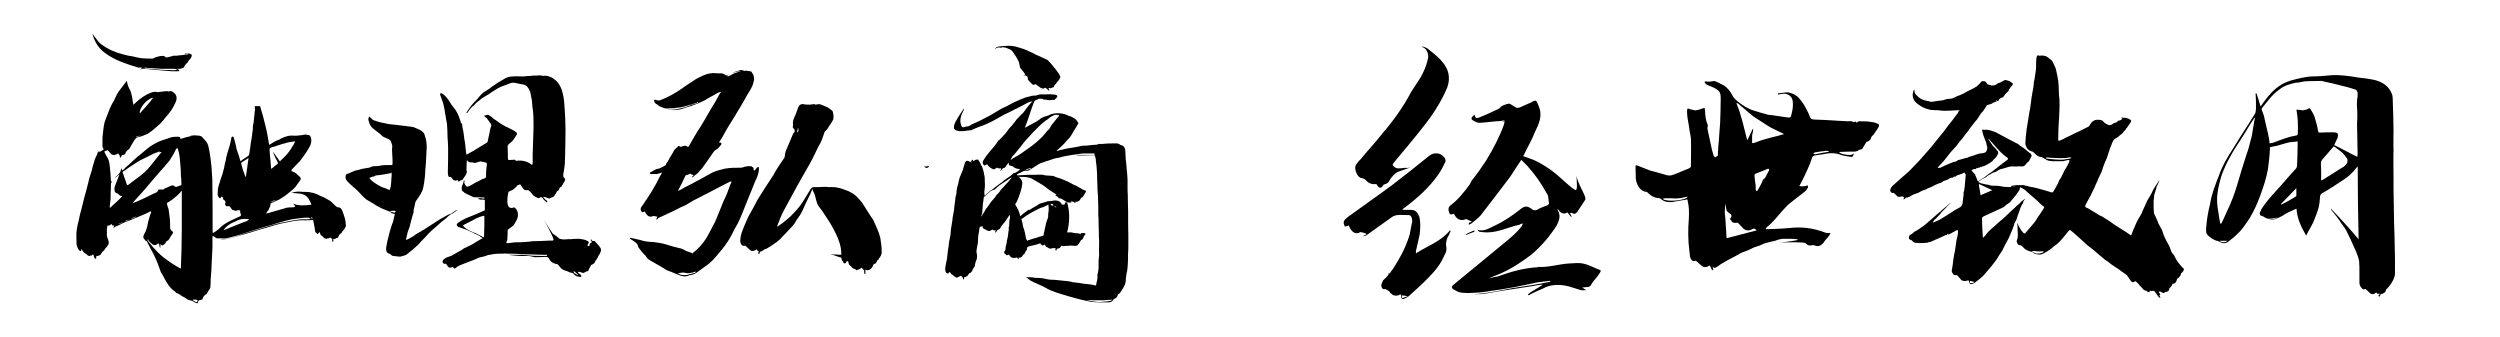
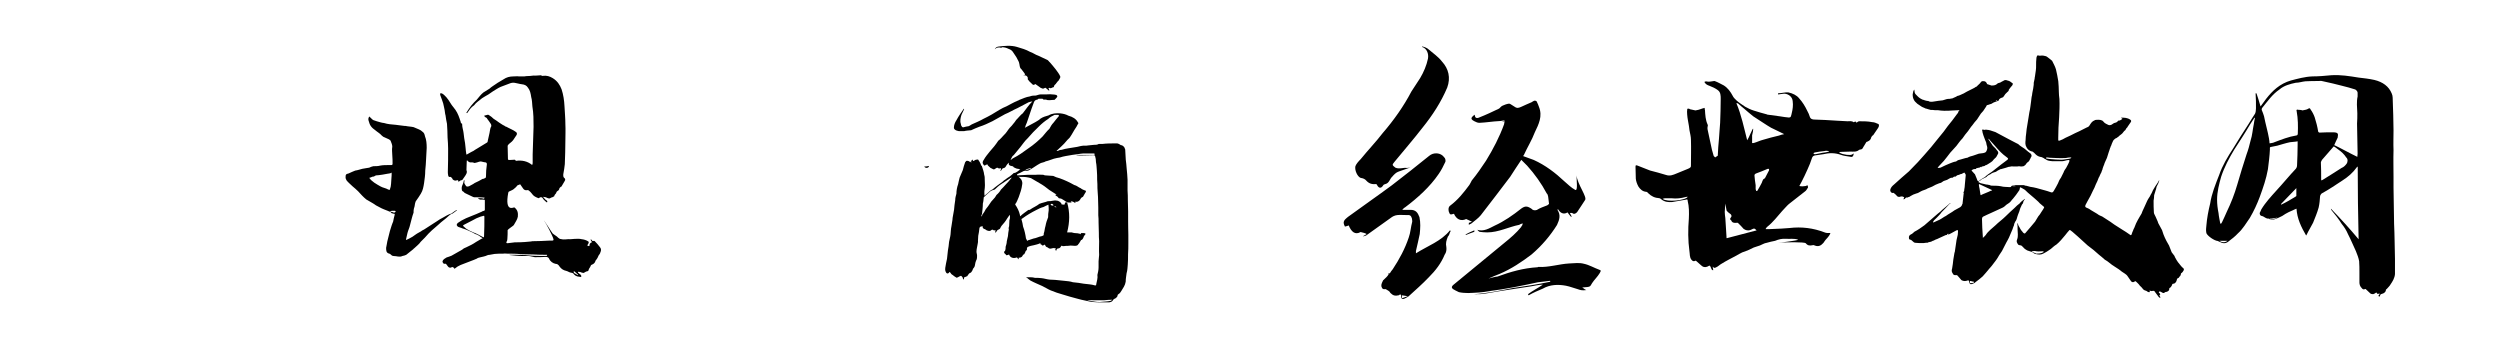
<svg xmlns="http://www.w3.org/2000/svg" version="1.1" id="图层_1" x="0px" y="0px" viewBox="0 0 617.48 83.15" style="enable-background:new 0 0 617.48 83.15;" xml:space="preserve">
  <g>
-     <path d="M85.44,55.81c0,0.14-0.07,0.22-0.14,0.29c-0.14,0.36-0.36,0.72-0.65,0.94c-0.14,0.22-0.22,0.29-0.29,0.5   c0,0-0.07,0.14-0.22,0.14c-0.36,0.22-0.43,0.58-0.65,0.94c-0.07,0.14-0.22,0.22-0.5,0.22v0.07c-0.29,0.14-0.29,0.14-0.65,0.07v0.58   c0,0.07-0.07,0.14-0.14,0.22c-0.07-0.07-0.14-0.14-0.14-0.22v-0.14c0-0.29,0.07-0.5-0.29-0.58c-0.07,0-0.07,0-0.07-0.07   c-0.07-0.14-0.14-0.14-0.29,0c-0.14,0.07-0.22,0.14-0.43,0.07h-0.07c-0.14,0.29-0.43,0.07-0.58,0.07   c-0.14-0.07-0.29-0.07-0.43-0.29c-0.14-0.22-0.36-0.36-0.5-0.43c-0.22-0.14-0.29-0.29-0.29-0.5c-0.07-0.14-0.14-0.29-0.29-0.43   c-0.07,0.14,0,0.22-0.07,0.29c-0.07,0-0.14,0.14-0.29,0.29c-0.07,0-0.22-0.22-0.29-0.29c-0.5-0.29-0.36-0.94-0.43-1.22l-0.36-1.87   c-0.07-0.07-0.14-0.14-0.29-0.14s-0.36,0.07-0.58,0.07c-0.5,0-1.08,0.07-1.66,0c-1.44,0-2.81,0.29-4.25,0.58   c-1.66,0.29-3.38,0.86-5.11,1.37c-1.22,0.29-2.38,0.72-3.6,1.08l-3.82,1.08c-0.86,0.29-1.58,0.43-2.45,0.58   c-0.29,0.07-0.79,0.07-1.15,0.07c0.07,0,0.14,0,0.29-0.07c0.79,0,1.44-0.14,2.16-0.29l1.94-0.58c0.86-0.29,1.8-0.65,2.59-0.86   l4.25-1.3c1.3-0.36,2.59-0.79,3.96-1.08c1.58-0.29,3.1-0.65,4.61-0.79c0.5-0.07,1.08,0,1.58,0c0.29,0,0.43-0.07,0.65-0.07   c0.14,0,0.22,0,0.22-0.07l-0.07-0.07c-0.22-0.07-0.36-0.22-0.5-0.22c-1.37,0-2.74,0.22-4.1,0.43c-1.73,0.36-3.38,0.86-5.18,1.44   c-1.44,0.36-2.88,0.86-4.39,1.3c-1.37,0.43-2.74,0.94-4.1,1.3c-0.86,0.22-1.66,0.5-2.66,0.65c-0.29,0.07-0.72,0-1.22,0h-0.65   c-0.36,0-0.58-0.07-0.79-0.36c-0.07,0-0.14-0.07-0.29-0.14c-0.22-0.07-0.29,0-0.29,0.14v2.66l-0.22,4.32   c0,1.15-0.14,2.23-0.22,3.53c0,0.58,0,1.22-0.07,1.87c0,0.14-0.07,0.29-0.14,0.43l-0.65,1.01c-0.07,0.07-0.07,0.14-0.07,0.14   c-0.07,0.14-0.14,0.29-0.36,0.29c-0.43,0.36-0.58,0.65-0.72,1.08c0,0.07-0.07,0.14-0.07,0.14l-0.86,0.22   c-0.07,0.07-0.14,0.14-0.14,0.29c-0.14,0.5-0.14,0.5-0.65,0.29h-0.07c-0.58-0.5-1.22-0.58-1.87-0.79c-0.36-0.22-0.79-0.58-1.3-0.79   l-0.36-0.22c-0.29-0.29-0.79-0.5-1.15-0.65c-0.07-0.07-0.22-0.14-0.22-0.22c-1.37-0.94-2.09-2.16-2.74-3.38   c-0.22-0.43-0.5-1.01-0.86-1.51l-0.58-1.58c-0.36-1.08-0.86-2.09-1.3-3.02c-0.43-0.72-0.79-1.44-1.15-2.16l-0.43-0.86l-0.29-0.14   c-0.14-0.14-0.22-0.14-0.22-0.29c-0.14-0.07-0.22-0.22-0.29-0.36c-0.07-0.07-0.07-0.29-0.07-0.29c0-0.29,0.14-0.58,0.29-0.86   c0.36-0.5,0.5-1.15,0.65-1.66c0.14-0.79,0.29-1.44,0.5-2.09c0.14-0.5,0.29-1.08,0.5-1.51c0-0.07,0-0.07-0.14-0.22l-1.15,0.58   c-1.94,0.79-3.67,1.58-5.62,2.3c-0.58,0.29-1.15,0.65-1.8,0.86c-0.22,0.07-0.29,0.14-0.36,0.22c-0.07,0.14-0.14,0.14-0.22,0.14   v-0.29c0.07,0,0.14-0.07,0.14-0.14c0.07-0.07,0.07-0.14,0.07-0.14h-0.22c-0.14,0-0.29,0-0.36-0.14c-0.07-0.22-0.14-0.22-0.22-0.22   c-0.22,0.22-0.36,0.36-0.58,0.36h-0.07c-0.22-0.07-0.29,0-0.29,0.14c-0.14,0.5-0.14,0.79-0.14,1.37c0,0.14,0.14,0.36,0,0.43   c-0.07,0.72,0.22,1.22,0.43,1.87c0.07,0.29,0.07,0.58,0,0.79c-0.22,0.36-0.43,0.72-0.72,0.94c-0.14,0.14-0.14,0.29-0.29,0.43   c-0.07,0.22-0.29,0.29-0.29,0.36c-0.07,0-0.14,0.07-0.14,0.07l-0.5,0.72c-0.07,0.14-0.14,0.22-0.29,0.22   c-0.07,0-0.14,0.07-0.22,0.07c-0.14,0.14-0.29,0.14-0.58,0.07v0.58c0,0-0.14,0.07-0.14,0.14c-0.07,0-0.14,0-0.22-0.07l-0.22-0.43   l-0.07-0.36c-0.07-0.22-0.22-0.22-0.36-0.07c-0.07,0.07-0.14,0.22-0.36,0.14h-0.14c-0.07,0.07-0.14,0.14-0.22,0.14   c-0.29-0.14-0.5-0.22-0.65-0.43c-0.29-0.14-0.5-0.36-0.72-0.5l-0.36-0.5c0-0.14-0.07-0.29-0.14-0.36c0,0.07,0,0.14-0.07,0.22   C20.06,61.78,20.06,62,19.99,62c-0.14,0-0.36-0.07-0.43-0.14c-0.36-0.5-0.58-1.01-0.65-1.51c0-1.3-0.14-2.52,0.07-3.82   c0.14-0.72,0.29-1.51,0.5-2.23c0.14-0.86,0.36-1.66,0.58-2.45l0.79-3.17c0.29-0.94,0.5-1.8,0.72-2.66c0.14-0.72,0.36-1.3,0.5-2.02   l0.65-2.09c0.14-0.79,0.36-1.37,0.58-2.09c0.14-0.86,0.72-1.44,0.86-2.23c0.07-0.07,0.14-0.22,0.36-0.14c0,0.07,0.14,0,0.22,0   l0.72-0.43c0.14-0.07,0.14-0.14,0.07-0.36c-0.14-0.14-0.22-0.36-0.22-0.58v-2.09l0.22-2.02c0.07-0.58,0.14-1.15,0.29-1.73   c0.14-0.5,0.36-0.86,0.5-1.37l0.79-2.02c0.29-0.65,0.58-1.3,1.01-1.94l0.79-1.66c0.5-0.86,1.08-1.51,1.66-2.3   c0.29-0.29,0.43-0.58,0.65-0.94h0.07c0.07,0.14,0.07,0.36,0.14,0.43c0.07,0.36,0.14,0.65,0.29,1.01c0.58,0.94,0.86,2.02,1.01,3.17   c0,0.29,0.14,0.79,0.22,1.22h0.07c0.07,0,0.07-0.14,0.14-0.14c0.94-0.94,1.94-1.73,3.17-2.38c0.58-0.29,1.3-0.65,2.02-0.65h0.22   c0.43,0.22,0.72,0,1.08,0c0.5-0.07,0.86-0.07,1.22-0.14h0.43c0.14,0,0.22,0,0.29,0.07c0.65-0.14,0.86-0.22,1.66,0.58   c0.5,0.65,0.43,1.44,0.14,2.02c-0.58,1.44-1.51,2.74-2.59,3.89c-0.29,0.43-0.65,0.86-1.08,1.3c-0.43,0.36-0.79,0.79-1.3,1.15   c-0.58,0.58-1.3,1.08-1.94,1.51c-0.86,0.36-1.66,0.72-2.52,0.86c-0.43,0.22-0.58,0.43-0.79,0.72l-1.01,1.73   c-0.14,0.43-0.43,0.58-0.72,0.79c-0.22,0.14-0.29,0.43-0.43,0.58c0,0.22-0.14,0.43-0.43,0.5c-0.29,0-0.58,0.14-0.65,0.43   c-0.07,0.22-0.22,0.22-0.29,0.36l-0.07-0.5c0.07-0.22-0.22-0.29-0.36-0.58c-0.14,0-0.29,0-0.36,0.14l-0.58,0.22   c0,0.07-0.07,0.07-0.07,0c-0.22-0.07-0.58-0.07-0.72-0.22c-0.22-0.22-0.29-0.43-0.43-0.5c-0.14-0.14-0.22-0.29-0.43-0.43   c0-0.07-0.07-0.07-0.22,0l-0.65,0.29c0.14,0.29,0.29,0.72,0.5,1.01c0.58,0.79,0.79,1.66,0.86,2.59c0.14,1.22,0.22,2.38,0.29,3.6   c0,0.07,0,0.14,0.07,0.22l0.22-0.14v0.07l-0.07,0.07c-0.07,0.29-0.22,0.36-0.22,0.65c0,0.65,0,1.37-0.07,2.02v1.44l-0.22,1.94v0.43   c0.07-0.07,0.14-0.07,0.14-0.07c1.01-0.94,1.94-1.73,2.81-2.66l0.14-0.22h-0.29c-0.29,0-0.43-0.22-0.58-0.36   c-0.14-0.22-0.36-0.29-0.43-0.29c-0.36,0-0.5-0.36-0.58-0.58c-0.07-0.29-0.07-0.72,0-1.01l1.08-2.81c0.07-0.07,0.07-0.07,0.07-0.14   c0-0.07,0-0.07-0.07-0.07c-0.22,0.22-0.58,0.5-0.86,0.72c0,0,0-0.07-0.07-0.07c0.72-0.58,1.44-1.22,1.44-2.23   c0.07,0.14,0.07,0.14,0.14,0.14c0,0,0,0.14,0.07,0.22c0,0.14,0,0.14,0.07,0.14h0.14c0.36-0.29,0.58-0.58,0.79-0.79   c1.01-0.79,1.87-1.73,2.88-2.59c1.08-0.79,2.02-1.73,3.02-2.45c1.01-0.65,2.09-1.3,3.31-1.66c0.58-0.14,1.3-0.43,1.94-0.65   c0.65-0.14,1.15-0.14,1.8-0.14c0.14,0,0.29,0.07,0.36,0.14c0.07,0.07,0.14,0.22,0.22,0.22c0,0.07-0.07,0.07-0.14,0.22   c1.01-0.36,1.87-0.58,2.88-0.79h-0.36c0-0.07,0-0.07-0.07-0.07c0.43,0,0.72,0,1.08-0.07c0.36,0,0.65,0.07,0.79,0.07   c0.22,0,0.43,0,0.58,0.07c0.14,0.07,0.29,0.07,0.36,0.14c0.36,0.29,0.65,0.72,1.01,1.08c0.58,0.65,0.72,1.37,0.86,2.16   c0.29,1.37,0.43,2.74,0.58,4.03l0.22,3.24c0,2.3,0.07,4.75,0.07,7.27v5.98c0.36,0.07,0.5-0.14,0.72-0.29   c0.58-0.36,1.01-0.79,1.44-1.22c0.86-0.72,1.8-1.22,2.74-1.66l1.87-0.86c0.29-0.14,0.29-0.36,0.14-0.72   c-0.07-0.14-0.14-0.22-0.07-0.36c0-0.29-0.07-0.43-0.36-0.43c-0.22,0-0.29,0-0.43,0.07c-0.22,0.07-0.5,0.14-0.79-0.07l-0.36-0.07   c-0.22-0.29-0.36-0.36-0.5-0.65l-0.14-0.14c0-0.14-0.14-0.14-0.29-0.14s-0.36,0.07-0.43,0h-0.22l-0.22-0.43v-0.22   c0.22-0.36,0-0.65-0.22-0.86c-0.22-0.07-0.29-0.14-0.29-0.43c0-0.29-0.14-0.29-0.43-0.43c-0.07,0.07,0,0.14-0.07,0.14   c-0.07,0.14-0.14,0.29-0.29,0.29c-0.07,0-0.14-0.07-0.22-0.22c-0.5-0.43-0.29-1.08-0.29-1.66c0-0.72,0.22-1.3,0.43-1.94   c0.22-0.72,0.43-1.51,0.72-2.16c0.29-0.94,0.5-1.94,0.65-2.81c0.14-0.36,0.22-0.86,0.29-1.3c0.14-0.65,0.29-1.22,0.5-1.8   c0.22-0.72,0.43-1.37,0.58-2.09l0.22-1.15c0.07-0.07,0.22-0.07,0.29-0.14c0,0.07,0.22,0.07,0.22,0.14   c0.29,0.94,0.58,2.02,0.72,2.95c0.29,0.86,0.65,1.73,0.86,2.66c0,0.07,0.07,0.22,0.14,0.36l0.65-0.5l1.01-0.65   c0.29-0.14,0.43-0.36,0.5-0.72c0.14-0.86,0.29-1.73,0.36-2.59c0.14-0.72,0.29-1.58,0.36-2.3c0.07-0.36,0.07-0.72,0.14-1.01   c0-0.43,0-0.79,0.07-1.22c0.07-0.22,0.14-0.43,0.14-0.72c0.07-0.94,0.22-1.8,0.29-2.74c0.14-0.22,0-0.58,0-0.86v-0.29h1.3   c0.5,1.58,0.94,3.17,1.3,4.75c0.43,1.58,0.65,3.17,0.94,4.75h0.14c0.79-0.5,1.44-0.94,2.3-1.22c0.79-0.5,1.73-0.86,2.74-1.01h0.5   c0.94,0.07,1.66,0,2.59-0.14c0.36-0.14,0.94-0.14,1.37,0c0.36,0,0.5,0.22,0.65,0.5c0.29,0.94,0.07,1.87-0.5,2.74   c-0.58,1.08-1.37,2.09-2.16,3.17l-2.09,2.16c-0.07,0.14-0.07,0.22,0.07,0.36c0.5,0.22,0.94,0.36,1.3,0.79l0.79,0.72   c0.14,0.22,0.14,0.58-0.07,0.79l-1.08,1.51c-0.65,0.79-1.44,1.3-2.3,2.02c-0.5,0.43-1.15,0.72-1.73,1.15l-1.87,0.86l-0.29,0.14   c0,0.65-0.29,1.01-0.5,1.58c-0.22,0.22-0.43,0.58-0.65,0.94c0.22-0.07,0.36-0.14,0.5-0.14l4.03-1.15c0.65-0.29,1.51-0.29,2.16-0.29   c0.07,0,0.29,0,0.29-0.07c0.14-0.07,0.22-0.07,0.29-0.22l-0.14-0.07c-0.14-0.29-0.43-0.5-0.5-0.58c1.37,0.65,3.02,0.5,4.61,0.29   c-0.14-0.5-0.43-1.01-0.79-1.58c-0.22-0.29-0.5-0.58-1.01-0.86c-0.36-0.07-0.65-0.29-1.01-0.29c-0.58-0.07-1.08-0.07-1.66-0.14   h-0.5c0.65-0.29,1.3-0.36,2.02-0.36c0.43,0.07,0.86,0.07,1.37,0.07c1.44,0,2.66,0.36,3.82,1.01c0.94,0.29,1.66,0.86,2.38,1.22   c0.5,0.36,0.86,0.86,1.3,1.22c0.14,0.14,0.29,0.29,0.65,0.36c0.58,0,0.86,0.36,1.08,0.94c0.22,0.65,0.5,1.3,0.65,1.94   S85.37,55.16,85.44,55.81z M23.59,10.37c-0.29-0.58-0.5-1.15-0.72-1.8V8.36c0.29,0.43,0.5,0.79,0.79,1.08   c0.5,0.58,0.79,1.15,1.37,1.51c1.66,1.22,3.31,1.94,5.26,2.45c0.79,0.22,1.66,0.43,2.38,0.5c0.94,0.22,1.73,0.43,2.52,0.5   c0.86,0.07,1.58,0.07,2.45,0.07c0.14,0,0.22,0,0.29-0.07c0.43-0.29,1.01-0.36,1.37-0.5c0.22-0.07,0.43-0.07,0.65-0.07   c0.43-0.07,0.65,0,0.94,0.29c0.07,0.22,0.14,0.07,0.22,0.07c0.65-0.07,1.15-0.29,1.8-0.43c0.07,0,0.14-0.07,0.22,0h0.5   c0.5-0.07,0.94-0.14,1.3-0.14l1.58-0.22c0,0,0-0.07,0.07-0.14l-0.94,0.14v-0.14c0.36,0,0.65-0.07,1.01-0.07   c0.22,0,0.36,0.22,0.58,0.22c0.07,0,0.14,0.22,0.14,0.36c0,0.07-0.07,0.29-0.14,0.36c-0.14,0.29-0.29,0.58-0.58,0.72   c-0.14,0.29-0.22,0.5-0.36,0.65c0,0,0,0.07-0.07,0.07c-0.29,0.14-0.43,0.5-0.65,0.72c-0.07,0.43-0.36,0.5-0.65,0.58   C44.76,16.92,44.69,17,44.47,17h-0.72c0.22,0.22,0.65,0.22,0.5,0.58c-0.72,0-1.3,0.07-2.09,0l-3.46-0.29L35.83,17   c-0.58-0.07-0.72-0.07-1.37,0.29l0.58-0.43l-0.79-0.14c-1.08-0.36-2.02-0.58-3.1-1.01c-1.73-0.58-3.53-1.37-5.04-2.52   C24.96,12.46,24.16,11.45,23.59,10.37z M30.21,54.94c-0.36,0.07-0.58,0.22-0.86,0.29v0.07c0.29-0.07,0.58-0.22,0.86-0.29V54.94z    M30.65,43.64c0.22,0.58,0.43,1.15,0.65,1.87c0.14,0.29,0.14,0.29,0.5,0.07c0.94-0.72,1.94-1.51,2.95-2.23   c0.58-0.5,1.22-1.01,1.73-1.58c1.08-1.22,2.02-2.52,3.1-3.82l0.36-0.43c-0.36,0.07-0.65,0.07-0.86,0.07c0.14,0,0.22-0.07,0.36-0.07   c0-0.07-0.07-0.07-0.07-0.14c-0.14,0.07-0.22,0.14-0.36,0.14c0,0.07,0,0.07,0.07,0.07h-0.29l-0.07,0.07   c-0.29,0.07-0.5,0.22-0.79,0.29c-1.08,0.58-2.16,1.08-3.17,1.58c-0.86,0.43-1.58,1.01-2.3,1.44c-0.65,0.43-1.3,0.86-1.87,1.3   c-0.22,0.07-0.36,0.14-0.29,0.36C30.43,42.99,30.57,43.28,30.65,43.64z M32.09,54.15c-0.43,0.22-0.79,0.29-1.08,0.36v0.22   L32.09,54.15z M33.6,53.58c0-0.07-0.07-0.07-0.07-0.07c-0.43,0.14-0.72,0.22-1.08,0.5c-0.07,0.07-0.07,0.07-0.22,0.07h0.14   L33.6,53.58z M38.13,47.74c0.43-0.14,0.86-0.36,0.94-0.79c0-0.07,0.07-0.14,0.14-0.14h1.01c0.14,0,0.29,0,0.36-0.22l1.87-0.79   c0.22,0,0.43,0,0.58,0.14c0.22,0.22,0.43,0.29,0.79,0.14c0.29-0.07,0.58-0.29,0.86-0.29c0.14-0.07,0.14-0.14,0.14-0.29   c0-0.72-0.07-1.44-0.14-2.16c0-1.44-0.14-2.88-0.29-4.46c-0.07-0.65-0.22-1.37-0.43-2.02c0-0.22-0.07-0.29-0.22-0.22   c-0.14,0.07-0.22,0.14-0.29,0.22c-0.36,0.94-1.01,1.87-1.58,2.81c-0.79,0.94-1.51,1.8-2.3,2.66c-1.3,1.51-2.59,2.95-3.82,4.46   c-0.79,0.94-1.73,1.87-2.59,2.88c-0.14,0.22-0.29,0.29-0.36,0.43v0.07c0.14-0.07,0.29-0.14,0.58-0.22   C34.97,49.33,36.48,48.54,38.13,47.74z M33.6,33.77c0.07,0,0.07,0.07,0.07,0.14c0.29-0.14,0.72-0.29,1.15-0.43h-0.07L33.6,33.77z    M34.39,16.71c0.29-0.14,0.5,0.14,0.72,0c-0.22-0.14-0.36-0.14-0.65-0.14C34.46,16.56,34.39,16.56,34.39,16.71z M34.53,28.01   c1.22-1.3,2.3-2.52,3.31-3.89C36.33,24.34,34.32,26.72,34.53,28.01z M35.69,16.78c0.07,0.07,0.14,0.14,0.29,0.14l2.74,0.22   c0.65,0.07,1.44,0.14,2.09,0.14c0.72,0,1.3,0,2.02,0.07c0.29,0,0.58-0.07,0.94-0.07C43.53,17.07,43.32,17,43.03,17h-2.95   l-3.67-0.22c-0.22-0.07-0.43-0.07-0.72-0.07V16.78z M44.9,47.17h-0.07c-0.14,0.07-0.22,0.22-0.29,0.36   c-0.36,0.29-0.72,0.79-1.08,1.01c-0.58,0.58-1.37,1.08-2.16,1.58c-0.07,0-0.07,0.14-0.07,0.14c0.07,0.58,0.29,0.94,0.43,1.51   l0.29,2.3c0.07,0.72,0.07,1.51,0.07,2.23c0,0.29,0.14,0.5,0.43,0.72c0.36,0.22,0.36,0.5,0.07,0.86c-0.29,0.36-0.5,0.79-0.72,1.15   c-0.07,0.07-0.14,0.22-0.29,0.36c-0.43,0.14-0.5,0.36-0.65,0.65c-0.14,0.22-0.65,0.58-0.79,0.58s-0.22-0.07-0.29-0.22h-0.22   c0.07,0.22,0.07,0.29,0.07,0.58c0,0.07,0,0.14-0.07,0.22c0-0.07-0.14-0.14-0.14-0.22c0-0.29-0.07-0.58-0.22-0.72   c-0.07-0.22-0.14-0.22-0.29,0c-0.22,0.14-0.5,0.29-0.72,0.29c-0.22,0-0.43-0.14-0.65-0.29l-0.72-0.65   c-0.07-0.07-0.14-0.14-0.14-0.22c-0.07-0.14-0.07-0.29-0.14-0.36c-0.07,0.22-0.14,0.43,0,0.5l1.44,1.73   c0.58,0.65,1.22,1.3,1.87,1.87c0.79,0.72,1.87,1.37,2.74,2.02c0.65,0.36,1.22,0.79,1.94,1.15c0.07,0,0.14,0,0.14,0.07   C44.97,59.98,44.9,53.58,44.9,47.17z M48.79,74.31c0-0.22-0.14-0.22-0.29-0.29h-0.43c-0.14-0.07-0.36-0.07-0.5,0.07   c0.22,0.14,0.5,0.36,0.79,0.5C48.65,74.67,48.72,74.67,48.79,74.31z M61.54,54.15c-0.29,0-0.43-0.07-0.65-0.07h-0.94   c-0.65,0.07-1.37,0.36-1.87,0.65c-1.15,0.43-2.23,1.08-2.88,2.16c0.07-0.07,0.14,0,0.14-0.07c1.66-0.72,3.31-1.3,5.04-2.02   C60.82,54.73,61.18,54.51,61.54,54.15z M59.59,40.47c0.22,0.86,0.43,1.66,0.79,2.52l0.22,0.65h0.14l0.65-4.61   c-0.07,0.07-0.14,0.07-0.14,0.07c-0.5,0.36-1.08,0.72-1.58,1.01C59.59,40.18,59.59,40.47,59.59,40.47z M66.58,36.94   c0,0.36,0.07,0.65,0.07,1.15c0.14,1.08,0.22,2.38,0.29,3.38c0,0.07,0,0.22,0.07,0.22c0.58-0.36,1.01-0.86,1.58-1.22   c0,0,0.07-0.29,0-0.36c-0.36-0.65-0.65-1.37-0.94-1.94c-0.07-0.36-0.22-0.58-0.29-0.79c0.58,0.86,1.15,1.58,1.8,2.52   c0.14-0.22,0.29-0.43,0.43-0.5c0.94-0.86,1.8-1.8,2.38-2.81c0.29-0.58,0.79-1.01,0.86-1.66c-0.22,0-0.43,0-0.58,0.07   c-0.72,0.07-1.58,0.29-2.3,0.5c-0.79,0.22-1.58,0.5-2.23,0.72c-0.36,0.07-0.79,0.14-1.08,0.43C66.58,36.65,66.58,36.8,66.58,36.94z    M68.02,49.47l-0.07-0.07c-0.29,0.14-0.58,0.22-1.01,0.5l0.07,0.07L68.02,49.47z M77.23,53.94c-0.07-0.07-0.07-0.22-0.14-0.22H76.8   v0.14c0.07,0.07,0.22,0.07,0.36,0.14C77.16,54.01,77.16,53.94,77.23,53.94z" />
    <path d="M110.78,53.36c-0.72,0.72-1.73,1.37-2.45,2.09c-0.5,0.5-1.15,0.94-1.66,1.44c-0.58,0.5-1.08,1.08-1.73,1.8l-1.01,1.01   c-0.43,0.65-1.15,1.15-1.66,1.66c-0.07,0-0.14,0.07-0.14,0.14l-1.8,1.44c-0.29,0.14-0.58,0.22-0.94,0.29c-0.72,0.36-1.37,0-2.16,0   c-0.36,0-0.58-0.22-0.79-0.43c-0.14-0.14-0.29-0.14-0.5-0.22c-0.29-0.14-0.43-0.29-0.5-0.58c-0.07-0.22-0.07-0.58-0.07-0.79   c0.07-0.5,0.22-1.01,0.29-1.58l0.65-2.59l0.43-1.37c0.14-0.36,0.22-0.65,0.36-0.94c0.14-0.65,0.22-1.15,0.36-1.58   c0.07-0.29,0.07-0.36-0.14-0.36c-0.14,0-0.36-0.07-0.58-0.14c-0.07-0.07-0.07-0.14-0.22-0.14c0-0.14,0-0.14,0.07-0.22   c0.07,0.07,0.14,0.07,0.29,0.07c0.22,0.14,0.36,0.14,0.58,0.14c0.07,0,0.22-0.14,0.29-0.36c-0.07,0-0.14-0.07-0.22-0.07h-0.65   c-0.22,0-0.29,0-0.29,0.07c-0.22,0.22-0.43,0.14-0.65,0c-0.72-0.29-1.58-0.58-2.3-1.01c-0.5-0.22-1.08-0.58-1.44-0.86l-1.73-1.01   c-0.72-0.58-1.37-1.3-2.02-2.02c-0.43-0.43-0.94-0.86-1.37-1.22c-0.5-0.5-1.15-1.01-1.51-1.51L85.36,44v-0.36   c0-0.58,0.14-0.65,0.72-0.79c0.65-0.29,1.08-0.5,1.66-0.72c0.58-0.07,1.15-0.29,1.73-0.43c0.5-0.07,1.15-0.22,1.73-0.29   c0.29-0.14,0.65-0.29,1.01-0.36c0.58,0,1.15,0,1.66-0.14c0.72-0.14,1.44-0.14,2.23-0.14h0.43c0.22,0,0.43,0,0.43-0.29   c0-0.72,0-1.37-0.07-2.16c0-0.65-0.14-1.37,0-2.09c0-0.5-0.22-0.94-0.43-1.51l-0.36-0.29l-1.44-0.65l-0.36-0.29   c-0.5-0.58-1.08-0.86-1.58-1.3c-0.43-0.29-0.86-0.65-1.15-1.08c-0.29-0.43-0.36-0.79-0.5-1.22c-0.14-0.29-0.14-0.79,0.14-1.08   v-0.07c0.14,0.14,0.22,0.29,0.43,0.43c0.14,0.22,0.36,0.36,0.58,0.5c0.29,0.07,0.58,0.22,0.86,0.29c0.58,0.14,1.08,0.36,1.8,0.43   c0.43,0.14,0.86,0.22,1.37,0.29c0.43,0.07,0.94,0.07,1.44,0.14l2.3,0.29h0.22c0.58,0.14,1.3,0.14,1.94,0.29l1.37,0.58   c0.29,0.14,0.58,0.29,0.86,0.58c0.36,0.22,0.5,0.65,0.58,1.08c0.36,0.86,0.43,1.87,0.43,2.88c-0.14,1.87-0.14,3.74-0.36,5.62   c0,1.08-0.14,2.02-0.29,3.1c-0.14,0.86-0.29,1.8-0.79,2.59c-0.36,0.58-0.72,1.15-1.15,1.73c-0.14,0.14-0.22,0.43-0.29,0.72   c-0.07,0.5-0.14,0.94-0.29,1.3c-0.07,0.29-0.07,0.58-0.07,0.94c-0.36,0.94-0.58,2.02-0.86,3.02c-0.14,0.72-0.5,1.37-0.65,2.02   c-0.14,0.5-0.22,1.08-0.36,1.58l0.07,0.14c0.22-0.14,0.43-0.22,0.72-0.36c0.58-0.29,1.08-0.58,1.51-0.94   c0.58-0.43,1.01-0.58,1.44-0.86c0.22-0.22,0.5-0.29,0.72-0.43l2.45-1.58c0.43-0.29,0.94-0.58,1.44-0.94   c0.22-0.14,0.43-0.22,0.79-0.43c0.65-0.36,1.3-0.79,2.09-1.01c0.36-0.22,0.72-0.58,1.15-0.79c0.07-0.07,0.14,0,0.22-0.07v0.07   l-1.08,0.79C111.36,52.86,111,53.14,110.78,53.36z M95.66,42.92l-1.22,0.22l-1.01,0.14c-0.22,0-0.43,0-0.65,0.07   c-0.29,0.22-0.5,0.29-0.79,0.29c-0.29,0.14-0.5,0.22-0.79,0.29c0.65,0.94,1.73,1.51,2.74,2.09c0.58,0.36,1.37,0.43,1.94,0.79   c0.43,0.14,0.43,0.14,0.5-0.36c0.07-0.14,0.14-0.29,0.14-0.5l0.07-0.58c0.07-0.65,0.07-1.44,0.14-2.09v-0.65   C96.45,42.85,96.02,42.85,95.66,42.92z M148.3,62.29c-0.07,0.36-0.29,0.58-0.43,0.79c-0.07,0.07-0.07,0.14-0.07,0.14   c-0.14,0.36-0.29,0.65-0.58,1.01c-0.07,0-0.14,0.14-0.14,0.22c-0.14,0.5-0.5,0.79-0.94,0.94c-0.14,0.07-0.22,0.14-0.22,0.22   c-0.07,0.22-0.22,0.5-0.36,0.65l-0.14,0.29c-0.07,0.36-0.14,0.43-0.58,0.5l-0.29,0.14c-0.14,0-0.22,0.22-0.36,0.22   c-0.29,0-0.58-0.07-0.86-0.22l-0.5-0.07c-0.07,0-0.07,0.07-0.07,0.22c0.14,0.07,0.29,0.22,0.43,0.36c0,0,0.07,0,0.14,0.07   c0.14,0.22,0.36,0.36,0.22,0.58c-0.07,0.07-0.36,0.07-0.43,0c-0.72,0-1.22-0.36-1.51-0.79c-0.14-0.14-0.29-0.14-0.58-0.22   c-0.29,0-0.58-0.22-0.94-0.36l-0.72-0.22c-0.58-0.22-1.01-0.65-1.37-1.22c-0.22-0.22-0.36-0.36-0.72-0.36   c-0.72-0.14-1.37-0.58-1.66-1.3c-0.14-0.29-0.43-0.43-0.79-0.43c-0.94,0.07-1.8,0.07-2.74,0.07c-0.58-0.07-1.08-0.29-1.58-0.29   h-1.58c-1.01,0-1.94-0.14-2.88-0.22c-0.14,0-0.14,0-0.22-0.07h1.66c1.01,0.07,2.02,0,2.95,0.14c1.44,0.14,2.95,0.14,4.46,0.14   c0.07,0,0.07,0,0.22-0.07v-0.22h-0.22c-1.08,0-2.02,0-3.1-0.07c-0.94,0-2.09-0.07-3.1-0.07c-1.15-0.14-2.23-0.14-3.38-0.14   c-0.36,0-0.72-0.07-1.01,0c-0.79,0-1.51,0-2.16,0.07l-1.22,0.22c-0.36,0-0.65,0.14-1.01,0.29l-0.5,0.14   c-0.43,0.07-0.86,0.22-1.22,0.29c-0.14,0-0.29,0.14-0.43,0.22c-0.58,0.29-0.94,0.36-1.44,0.58l-1.87,0.72   c-0.43,0.14-0.94,0.36-1.44,0.65l-0.79,0.58c-0.07-0.14-0.07-0.29-0.14-0.29c-0.22,0-0.36-0.36-0.58-0.07   c-0.29,0.14-0.65,0.07-0.86-0.22l-0.43-0.58c-0.14-0.07-0.22-0.22-0.5-0.07c-0.14,0-0.43-0.36-0.43-0.58   c0.14-0.58,0.58-0.72,1.01-1.01c0.36-0.14,0.79-0.22,1.22-0.43l2.66-1.51c0.29-0.29,0.65-0.43,1.01-0.58   c0.79-0.36,1.66-0.79,2.38-1.3c0.58-0.29,1.01-0.65,1.66-0.94c-0.36-0.22-0.65-0.36-0.86-0.58c-0.29-0.14-0.58-0.36-0.94-0.43   l-0.79-0.43c-0.29-0.14-0.58-0.22-0.79-0.36c-0.65-0.29-1.15-0.5-1.73-0.65c-0.22-0.14-0.5-0.14-0.79-0.29   c-0.29-0.07-0.43-0.29-0.5-0.43c-0.07-0.22,0.07-0.43,0.22-0.58l1.01-0.65c0.65-0.36,1.44-0.72,2.23-1.01   c0.86-0.36,1.87-0.72,2.74-1.15c0.14-0.14,0.36-0.14,0.58-0.22c0.07-0.07,0.14-0.14,0.14-0.22v-2.3c0-0.22-0.14-0.22-0.43-0.22   h-0.72c-0.22-0.07-0.36-0.14-0.58-0.36h0.5c0.29,0,0.58,0,0.94,0.14c0.07,0,0.14-0.14,0.29-0.22c-0.14,0-0.14-0.07-0.22-0.07   c-0.72-0.07-1.37-0.07-2.23-0.07c-0.07,0-0.29,0-0.43-0.07l-1.8-0.86c-0.22-0.07-0.43-0.22-0.58-0.43   c-0.29-0.14-0.43-0.29-0.43-0.58c-0.07-0.43,0-0.79,0.22-1.22c0.14-0.29,0.22-0.72,0.29-1.01c0.07-0.07,0.07-0.07,0.14-0.07v0.36   c-0.14,0.43,0.14,0.72,0.43,1.15c0.29,0.14,0.58,0.07,0.72,0c0.5-0.29,1.01-0.5,1.37-0.79c0.79-0.36,1.37-0.65,1.94-1.01   c0.29,0,0.5-0.14,0.79-0.29l0.07-0.29c0-1.01,0.07-2.02,0.22-3.02c0-0.29-0.07-0.43-0.36-0.5c-0.43,0-0.86-0.22-1.22-0.22   c-0.22,0-0.5,0.14-0.79,0.22c-0.14,0-0.36,0.14-0.58,0.14c-0.07,0.07-0.07,0-0.14,0c-0.22-0.07-0.43-0.14-0.58-0.14   c-0.43,0.07-0.72,0-1.01-0.29c-0.07,0-0.14-0.07-0.22-0.29c-0.07,0.22-0.07,0.29-0.07,0.36c0,0.65-0.07,1.44-0.07,2.02v0.14   c0.29,0.58-0.14,1.15-0.5,1.66l-0.5,0.72c-0.07,0.07-0.29,0.14-0.43,0.14c-0.36,0.22-0.36,0.22-0.58,0.43c0-0.14,0-0.14,0.07-0.14   c-0.07-0.29-0.22-0.43-0.5-0.29c-0.36,0.14-0.65,0-0.94-0.22c-0.07-0.22-0.22-0.43-0.5-0.65c-0.36,0.14-0.65-0.07-0.65-0.43   c-0.07-0.29-0.07-0.65-0.07-0.79c0.07-1.94,0.07-3.89,0.07-5.76c0-0.86-0.07-1.8-0.14-2.74c0-1.15-0.07-2.16-0.14-3.38   c-0.14-0.65-0.29-1.44-0.36-2.09c-0.14-0.43-0.14-0.86-0.22-1.3c-0.14-0.58-0.22-1.15-0.36-1.66c-0.22-0.65-0.43-1.3-0.72-2.02   c-0.07-0.22,0-0.29-0.07-0.43c0.22,0,0.43-0.07,0.5,0c0.43,0.22,0.72,0.58,1.08,0.94l0.5,0.65c0.5,0.86,1.08,1.66,1.73,2.45   c0.65,0.94,0.94,1.87,1.3,2.95c0.07,0.22,0,0.43,0.29,0.43c0.07,0,0.07,0.07,0.07,0.14c0,0.86,0.29,1.51,0.36,2.23   c0.07,0.86,0.22,1.66,0.36,2.45c0.14,0.86,0.14,1.73,0.29,2.59l0.07,0.29l1.15-0.65c0.22-0.07,0.36-0.22,0.58-0.29   c0.58-0.43,1.22-0.72,1.73-1.08l1.66-1.01c0.07-0.07,0.14-0.22,0.14-0.43l0.43-1.94c0.07-0.29,0.07-0.58,0.14-0.79   c0.07-0.22,0.07-0.5,0.22-0.65c0.14-0.29,0.07-0.58-0.07-0.79c-0.22-0.36-0.58-0.86-0.86-1.22c-0.07-0.22-0.22-0.29-0.36-0.36   c-0.07,0-0.29-0.14-0.29-0.22c-0.14-0.22-0.07-0.29,0.29-0.29c0.07,0,0.29-0.14,0.5-0.14c0.07,0,0.22,0,0.36,0.14   c0.36,0.22,0.72,0.5,1.08,0.86c0.5,0.29,0.86,0.58,1.37,0.94l1.01,0.65c0.14,0,0.29,0.14,0.5,0.29c0.22,0.07,0.43,0.14,0.65,0.29   c0.65,0.36,1.3,0.58,1.87,1.01c0.36,0.14,0.5,0.58,0.14,1.01l-0.72,1.08c-0.36,0.5-0.86,0.72-1.22,1.15   c-0.07,0.07-0.14,0.22-0.14,0.29c0,1.08,0.07,2.16,0.07,3.1c0,0.36,0.07,0.36,0.5,0.36s0.86-0.07,1.15-0.07   c0.07,0,0.22,0.07,0.29,0.29c1.51-0.22,2.88,0.07,4.03,1.01c0.07-0.07,0.14-0.29,0.14-0.43v-2.16l0.22-6.84   c0-1.66,0-3.31-0.29-5.04c-0.07-0.72-0.07-1.58-0.29-2.3c-0.14-0.94-0.29-1.66-0.79-2.3c-0.36-0.58-0.86-0.79-1.51-0.86   c-0.65-0.07-1.22-0.29-1.8-0.36c-0.43-0.07-0.86,0-1.37,0.22l-2.09,0.79c-0.65,0.29-1.15,0.65-1.87,1.08l-1.15,0.79   c-0.58,0.29-1.08,0.65-1.58,0.94c-0.65,0.58-1.44,1.01-1.94,1.73c-0.79,0.5-1.22,1.22-1.73,1.94c-0.07-0.07-0.07-0.07-0.22,0   l0.07-0.14c0.72-1.22,1.51-2.23,2.52-3.17c0.58-0.65,1.01-1.3,1.66-1.8l1.51-0.94c0.43-0.43,1.08-0.79,1.58-1.15   c0.58-0.43,1.22-0.72,1.87-1.15c0.72-0.5,1.51-0.72,2.45-0.72c0.5,0,0.94-0.07,1.37,0h0.94c0.29,0,0.58,0,0.86-0.07   c0.72,0,1.22-0.07,1.8-0.14c0.58,0.07,1.22-0.07,1.8-0.07c0.07,0,0.14,0.07,0.29,0.14h0.22c0.94-0.14,1.73,0.14,2.45,0.58   c1.15,0.72,1.73,1.66,2.16,2.74c0.43,1.3,0.65,2.74,0.72,4.18c0.07,1.44,0.22,2.95,0.22,4.46c0.07,1.37,0,2.81,0,4.03   c0,1.94-0.07,3.89-0.14,5.83c-0.07,0.86-0.22,1.51-0.36,2.38c0,0.14-0.07,0.36,0,0.5c0,0.22,0,0.29,0.14,0.43   c0.36,0.29,0.43,0.5,0.14,0.94c-0.29,0.43-0.43,0.79-0.72,1.22c0,0.07-0.07,0.07-0.22,0.14l-0.29,0.29   c-0.07,0.43-0.29,0.65-0.5,0.72l-0.22,0.22l-0.14,0.36c-0.14,0.22-0.43,0.36-0.43,0.72h-0.07c-0.22,0.29-0.58,0.22-0.86,0.43   c-0.22,0.22-0.65,0.07-0.94-0.07c-0.14-0.14-0.5-0.14-0.94-0.22l0.65,0.72c0.07,0.07,0.29,0.14,0.36,0.29   c0.07,0,0.07,0.07,0.07,0.29l-0.14,0.07l-0.43-0.36c-0.29-0.29-0.5-0.5-0.65-0.79c-0.07-0.14-0.5-0.14-0.65-0.07   c-0.07,0.22-0.29,0.22-0.43,0.14c-0.58-0.22-1.15-0.5-1.51-1.08c-0.22-0.29-0.5-0.58-0.79-0.79c-0.07-0.07-0.22-0.07-0.29-0.07   c-0.58,0.14-0.94-0.14-1.15-0.5l-0.65-0.94c-0.29,0.07-0.5,0.22-0.72,0.29c-0.22,0.36-0.58,0.65-0.94,0.94   c-0.29,0.22-0.72,0.36-1.15,0.58c-0.07,0.07-0.14,0.22-0.14,0.29c-0.94,4.97,1.37,3.53,1.51,3.6c0.86,0.65,0.94,1.44,0.86,2.3   c-0.14,0.79-0.65,1.37-1.01,2.09c-0.07,0.14-1.44,1.01-1.51,1.22c0,0.72,0,1.44-0.07,2.23c0,0.22-0.07,0.5-0.22,0.72   c-0.07,0.22,0,0.29,0.29,0.29l1.8-0.22c0.79,0,1.58,0,2.38-0.07c0.5,0,1.15-0.14,1.58-0.14c0.22-0.07,0.43-0.07,0.58-0.07   c1.3,0,2.52-0.07,3.89-0.14h0.72c0.36,0,0.43-0.14,0.36-0.36c-0.07-0.58-1.87-4.03-2.38-4.68c0-0.07,1.87,2.81,1.87,2.81   c0.07,0.14,0.22,0.22,0.22,0.36c0.36,0.36,0.79,0.58,1.15,0.86c0.22,0.22,0.43,0.43,0.72,0.58l0.79,0.14c0.36,0,0.86,0,1.3-0.07   c0.58,0.07,1.08-0.07,1.58-0.07c0.58,0,1.22-0.07,1.66,0.07c0.65,0.07,1.15,0.22,1.73,0.58c0.07,0.07,0.07,0.22,0.07,0.36   l-0.29,0.5c0,0.07-0.07,0.14-0.07,0.14l0.43,0.14c0,0,0.14-0.07,0.14-0.14c-0.07-0.29,0.14-0.58,0.36-0.72   c0.14-0.07,0.22-0.07,0.29-0.14c-0.22-0.14-0.29-0.29-0.36-0.5c-0.07,0,0-0.14,0-0.14h0.14c0.07,0.07,0.14,0.29,0.29,0.36h0.22   h0.29c0.5,0.5,1.01,1.08,1.37,1.58C148.51,61.42,148.51,61.93,148.3,62.29z M119.64,53.5c0-0.07-0.07-0.07-0.07-0.22l-0.86,0.22   c-0.65,0.22-1.44,0.58-2.02,0.94l-2.23,1.15c-0.07,0.07-0.14,0.14,0,0.29c0.29,0.22,0.58,0.58,0.86,0.72   c0.5,0.29,1.01,0.58,1.58,0.79c0.79,0.29,1.58,0.72,2.23,1.08c0.36,0.22,0.43,0.22,0.43-0.22   C119.64,56.67,119.64,55.09,119.64,53.5z M142.61,67.69l-0.72-0.65h-0.22c0.07,0.07,0.07,0.29,0.07,0.36l1.01,0.58   C142.75,67.76,142.75,67.76,142.61,67.69z" />
-     <path d="M183.29,52.78c-0.5,1.3-1.15,2.66-1.87,3.82c-0.86,1.87-1.94,3.67-3.31,5.26c-0.86,1.01-1.73,2.16-2.81,3.1   c-0.94,0.79-2.02,1.44-2.95,2.16c-0.58,0.5-1.3,0.79-2.02,0.86c-0.36,0.14-0.72,0.29-1.15,0.29c-0.79,0-1.37-0.29-2.09-0.58   c-0.65-0.29-1.58-0.65-2.38-0.94c-0.72-0.43-1.3-0.86-2.02-1.22l-2.38-1.37c-0.36-0.29-0.65-0.58-0.79-0.94   c-0.65-0.58-1.3-1.37-1.87-2.16l-0.07-0.36c-0.29-0.79-0.94-1.08-1.73-1.58c-0.14-0.07-0.22-0.14-0.36-0.36h0.36   c0.79,0.22,1.44,0.29,2.23,0.5c1.01,0.36,2.09,0.5,3.17,0.5c1.08,0.14,2.3,0.29,3.38,0.65c0.86,0.29,1.94,0.58,3.1,0.86   c0.58,0.07,1.15,0.36,1.73,0.72l1.3,0.43c0.14,0.22,0.36,0.22,0.5-0.07c1.22-0.86,2.23-2.09,3.1-3.38c0.86-1.44,1.58-2.95,2.3-4.25   c0.72-1.8,1.44-3.46,2.02-4.97c0.72-1.37,1.22-2.81,1.73-4.25c0.14-0.14,0.14-0.29,0.29-0.65h-0.36c-1.44,0.72-2.74,1.37-4.18,2.16   l-5.04,2.59c-1.01,0.65-1.94,1.22-2.95,1.58c-1.44,0.79-2.88,1.44-4.46,2.16c-0.43,0.29-1.15,0.29-1.44,0.94   c-0.29-0.22-0.14-0.29,0-0.43c0-0.14,0.07-0.22,0.07-0.36h-0.22c-0.14-0.07-0.29-0.07-0.36-0.07c-0.14-0.07-0.29-0.07-0.29-0.07   c-0.22,0-0.36,0.07-0.5,0.14c-0.14,0.14-0.65-0.07-0.94-0.14c-0.07-0.22-0.36-0.43-0.5-0.58c0-0.14-0.14-0.14-0.14-0.29   c0-0.36-0.29-0.14-0.5-0.14c-0.29,0.14-0.36,0.14-0.5-0.22c-0.29-0.36-0.14-0.86,0.14-1.15c1.66-2.38,3.24-4.82,4.54-7.56   c0.14-0.14,0.22-0.43,0.36-0.58c0,0,0-0.22-0.14-0.22c-0.22,0.22-0.58,0.22-0.94,0.36h-1.37c-0.07,0.14-0.14,0-0.29,0   c-0.29-0.14-0.29-0.36,0.14-0.5c0.43-0.22,0.94-0.58,1.51-0.79c0,0,0-0.07,0.07-0.07c0,0.07-0.07,0.07-0.07,0.14h0.07   c0.5-0.14,1.15-0.43,1.58-0.72l0.5-0.29v-0.29c0.14,0,0.22-0.36,0.36-0.43c0.43-0.86,0.94-1.66,1.44-2.45   c0.14-0.58,0.65-0.86,1.08-1.3c0.07-0.22,0.36-0.29,0.5-0.14c0,0,0.14,0.14,0.29,0.14c0.36-0.14,0.72-0.22,1.08-0.29   c0.07,0,0.22,0.07,0.36,0.14c0.36,0.22,0.36,0.22,0.58-0.07c0.94-1.66,1.87-3.31,2.88-4.82c1.22-1.94,2.23-3.89,3.46-5.83   c0.5-0.79,0.94-1.8,1.44-2.52c0.14,0,0.14-0.14,0.14-0.22c-0.29,0.07-0.5,0.22-0.72,0.22c-1.15,0.72-2.3,1.22-3.38,1.94   c-1.51,0.72-3.1,1.37-4.75,1.8c-0.94,0.43-1.87,0.5-2.81,0.58c-0.43,0-1.3-0.07-1.58-0.14c0.14,0,0.22-0.22,0.22,0   c0.86,0.14,1.66,0,2.66-0.22c1.08-0.22,2.09-0.5,3.17-1.01c0.5,0,1.01-0.29,1.44-0.43v-0.22c-0.29,0.22-0.43,0.29-0.72,0.36   c-1.51,0.43-2.95,1.01-4.54,1.08c-0.5,0.14-1.08,0.14-1.58,0.14c-0.43,0-0.79,0.07-1.3,0l-1.51-0.58   c-0.14-0.22-0.29-0.36-0.36-0.36c-0.36-0.14-0.58-0.36-0.72-0.65s0-0.5,0.14-0.58c0.22,0.07,0.5,0.22,0.79,0.22   c0.22,0,0.5,0,0.72-0.14c1.73-0.65,3.17-1.51,4.54-2.38c1.08-0.79,2.16-1.51,3.31-2.23c0.94-0.72,2.09-1.22,3.17-1.66   c0.94-0.29,1.73-0.43,2.74-0.29h1.08c0.36,0,0.65,0.14,1.01,0.36c0.14,0.22,0.36,0.22,0.5,0.07l0.72-0.29   c-0.22,0.14-0.43,0.22-0.58,0.29c-0.14,0.14-0.14,0.29-0.29,0.29h0.43c0.43-0.14,0.79-0.36,1.15-0.58c0.58-0.29,1.3-0.43,1.87-0.65   c-0.07,0-0.14-0.07-0.29,0c-0.65,0.07-1.08,0.29-1.66,0.36c0.65-0.29,1.3-0.43,1.94-0.65c0.22,0,0.65,0,0.86,0.22   c0.36,0,0.58-0.22,0.79,0c0.43,0,0.65,0.07,1.01,0.14c0.22,0.43,0.58,0.79,0.58,1.15c0.14,0.43,0.14,0.86,0,1.3   c-0.22,1.3-0.94,2.23-1.58,3.31c-0.79,1.37-1.51,2.74-2.3,3.96c-0.94,1.66-2.09,3.31-3.02,4.97c-0.5,0.94-0.94,1.8-1.58,2.66v0.22   h0.14c0.14,0,0.36,0,0.36,0.07v0.36c-0.36,0.43-0.72,1.01-1.3,1.3c-0.5,0.29-0.72,0.72-1.08,1.22c-0.72,1.01-1.51,2.23-2.38,3.38   c-0.36,0.43-0.72,0.72-1.08,1.22c-0.14,0.14-0.29,0.14-0.36,0.29l-0.43,0.29l-0.5,0.5c0-0.07-0.14-0.22-0.14-0.22   c0.14-0.07,0.22-0.07,0.36-0.29v-0.14c-0.14,0-0.22,0-0.36-0.14c-0.14,0-0.29,0-0.29-0.14h-0.29c-0.22,0.14-0.5,0.29-0.65,0.29   c-0.22,0-0.22,0.07-0.36,0.14c-0.5,1.15-1.15,2.38-1.73,3.53c0,0.07,0,0.07-0.14,0.29c0.58-0.29,1.08-0.5,1.58-0.86   c2.38-1.15,4.61-2.45,6.98-3.74c1.01-0.43,2.09-0.72,3.1-0.94c1.22-0.22,2.38-0.22,3.67-0.22c0.14,0,0.36,0,0.65-0.07   c0.72-0.29,1.44-0.36,2.16-0.29c0.22,0.22,0.36,0.22,0.43,0.29c0,0,0.14,0.22,0.14,0.29c-0.14,0.22,0,0.36,0.29,0.5   c0.07-0.29,0.36-0.5,0.5-0.72v-0.07c0.14-0.07,0.29-0.07,0.5-0.07v0.72c-0.07,0.94-0.5,1.94-0.94,2.81   c-0.58,1.51-1.15,2.88-1.8,4.46C184.22,50.41,183.79,51.63,183.29,52.78z M171.91,67.18c0-0.07,0-0.07-0.14-0.07   c0,0-0.14,0-0.22,0.07c-0.79,0.22-1.44,0.43-2.3,0.22c-0.58-0.22-1.22,0.07-1.87,0.07c0.36,0.22,0.79,0.43,1.15,0.43   c0.65,0.07,1.15,0.07,1.66-0.14c0.36-0.07,0.72-0.14,1.08-0.29C171.55,67.47,171.62,67.4,171.91,67.18z M180.41,18.22   c0,0.07-0.07,0.07-0.07,0.07L180.41,18.22z M180.62,18.15l-0.22,0.07C180.48,18.22,180.55,18.15,180.62,18.15z M180.98,18   l-0.36,0.14c0.07-0.07,0.22-0.07,0.29-0.14H180.98z M217.78,62.36c0,0.29-0.14,0.58-0.22,0.79c-0.14,0.36-0.43,0.58-0.58,0.86v0.14   c-0.36,0.07-0.36,0.36-0.5,0.65c-0.14,0.14-0.29,0.36-0.36,0.36c-0.29,0-0.43,0.22-0.43,0.29c-0.14,0.36-0.29,0.65-0.5,0.86   c-0.29,0.29-0.65,0.43-0.94,0.43c-0.14,0-0.29,0-0.5-0.14v1.08h-0.14c-0.14-0.07-0.14-0.22-0.14-0.29c0-0.22-0.07-0.29,0-0.36   c0-0.29-0.07-0.29-0.22-0.43l-0.29-0.29c0-0.22-0.14-0.22-0.43,0c-0.07,0.07-0.36,0.29-0.58,0.29h-0.14   c-0.14,0.29-0.29,0.14-0.43,0c-0.29-0.22-0.5-0.22-0.65-0.29c-0.14-0.07-0.36-0.29-0.5-0.5v-0.07c-0.5-0.22-0.65-0.5-0.65-0.94   c0-0.14-0.14-0.14-0.14-0.29h-0.36v0.14c-0.14,0.29-0.14,0.36-0.29,0.36c-0.29,0.14-0.43,0-0.5-0.22c0-0.14-0.14-0.29-0.29-0.43   c0-0.14-0.14-0.22-0.14-0.36c0-0.22,0-0.43-0.36-0.43c-0.29-0.07-0.65-0.22-1.08-0.36c-0.43-0.22-1.01-0.29-1.51-0.36h0.14   c0.86,0,1.66,0,2.45,0.07c0.29,0,0.36,0,0.29-0.29c0-1.66-0.58-3.38-1.37-4.97c-0.79-1.66-1.73-3.17-2.81-4.75   c-0.43-0.79-1.08-1.44-1.58-2.23c-0.29-0.58-0.43-1.15-0.58-1.8c-0.14-0.5-0.22-1.01-0.58-1.58c-0.14-0.07,0-0.29-0.14-0.36v-0.14   c0-0.07,0-0.07-0.07-0.07c-0.14,0.36-0.36,0.65-0.5,1.15c-0.72,1.37-1.3,2.66-1.94,4.1c-0.22,0.5-0.43,0.79-0.65,1.22   c-0.29,0.29-0.5,0.79-0.79,1.08c-0.29,0.58-0.65,1.15-1.15,1.66c-0.79,0.86-1.58,1.73-2.52,2.66c-0.65,0.86-1.66,1.44-2.59,2.09   c-0.36,0.29-0.79,0.43-1.3,0.79c-0.43,0.07-0.79,0.36-0.94,0.5c-0.14,0-0.29,0.14-0.29,0.14c-0.22,0-0.36,0.14-0.36,0.29v0.22   c-0.14,0.07-0.14,0.07-0.22,0.07l-0.14-0.07c0-0.29,0.14-0.5,0.14-0.65c-0.29,0-0.43-0.14-0.43-0.36c-0.14,0-0.29,0-0.43,0.22   c-0.22,0-0.5,0.14-0.58,0.14c-0.36,0-0.58,0-0.86-0.36c-0.36-0.29-0.58-0.58-0.94-0.86c0-0.07-0.22-0.07-0.22-0.07   c-0.36,0.07-0.65,0-0.79-0.22c-0.5-0.72-0.29-1.37-0.22-2.02c0.36-1.66,1.15-3.17,1.8-4.75c0.79-1.37,1.58-2.88,2.38-4.39   c1.3-2.09,2.59-4.1,3.89-6.05c0.79-1.51,1.73-2.81,2.59-4.1c0.14-0.07,0.14-0.29,0.22-0.5c0.07-0.79,0.22-1.37,0.58-2.09   c0.5-1.3,1.08-2.45,1.58-3.74l0.14-0.07c0.36-0.5,0.14-0.79-0.29-1.22c0-0.14-0.07-0.22,0-0.29c0-0.29,0.14-0.5,0-0.79   c0-0.72,0.29-1.37,0.65-2.09l0.65-1.8c0.29-0.72,0.65-0.86,1.22-0.86c0.5,0.14,1.08,0.14,1.66,0.14c0.43,0,0.72-0.14,1.08-0.14   c0.14,0,0.22,0.14,0.36,0.14h0.14c0.65-0.29,1.44,0,2.02,0.36c0.58,0.14,1.08,0.43,1.66,0.94c0.29,0.07,0.5,0.5,0.5,0.79   c0.14,0.79,0.22,1.44-0.22,2.02c-0.29,0.58-0.65,1.01-0.94,1.44c0,0.14,0,0.14-0.14,0.22c-0.14,0.36-0.29,0.5-0.5,0.65   c-0.29,0.14-0.29,0.43-0.36,0.5c-0.36,1.08-0.72,2.23-1.37,3.24c-0.94,1.87-1.8,3.82-2.95,5.69c-0.79,1.44-1.66,2.88-2.52,4.46   l-3.17,5.83c-0.65,1.22-1.15,2.52-1.66,3.89v0.07c0.14,0,0.14-0.07,0.22-0.07c1.08-0.72,2.16-1.58,3.1-2.45   c1.08-1.08,2.16-2.23,2.95-3.46l1.94-3.17c0.29-0.43,0.5-0.65,1.08-0.58h0.79c0.5,0,1.01-0.07,1.37-0.07c0.43,0,0.94,0,1.37,0.07   h0.36c0.14,0,0.43-0.07,0.5,0c0.5,0,0.79,0,1.3,0.14c0.86,0.14,1.87,0.58,2.66,0.86c0.65,0.36,1.3,0.65,1.8,1.15   c0.58,0.5,1.08,1.15,1.58,1.73c0.94,1.44,1.73,2.81,2.74,4.25c0.65,1.51,1.37,2.88,1.73,4.39   C217.63,59.91,217.78,61.14,217.78,62.36z M196.9,32.55c0,0,0,0.14,0.14,0.14c0.22-0.5,0.22-0.86,0.07-1.08   C197.04,31.97,196.9,32.26,196.9,32.55z" />
    <path d="M228.28,41.12c0.43,0,0.72,0,1.15-0.14v0.14c-0.07,0.14-0.22,0.29-0.29,0.29C228.79,41.55,228.43,41.41,228.28,41.12z    M278.69,57.97v2.09c0,0.94,0,1.8-0.07,2.74c0,0.86,0,1.73-0.07,2.59c-0.07,0.72-0.07,1.37-0.29,2.09   c-0.07,0.72-0.22,1.3-0.22,2.09c-0.14,0.94-0.65,1.58-1.08,2.3c-0.22,0.36-0.36,0.58-0.72,0.79c-0.14,0.07-0.22,0.22-0.22,0.36   c0,0.29-0.29,0.5-0.58,0.72c-0.22,0-0.29,0.22-0.5,0.29c-0.14,0.43-0.5,0.58-1.01,0.65h-1.94c-1.37,0-2.52-0.07-3.89-0.43   c-0.65-0.14-1.44-0.29-2.09-0.5c-1.15-0.29-2.38-0.65-3.53-1.01c-1.01-0.29-1.94-0.58-2.95-1.01c-0.72-0.29-1.44-0.79-2.09-1.08   c-0.94-0.43-2.02-0.86-2.95-1.37l-0.65-0.5c-0.07-0.14-0.22-0.14-0.43-0.29h0.14c0.65,0,1.37-0.07,2.09,0.14   c0.5,0,1.15,0,1.58,0.07c0.72,0.07,1.3,0.29,2.02,0.36c0.43,0,0.94,0.07,1.37,0.07l2.16,0.22c0.79,0.07,1.58,0.14,2.23,0.36   c1.01,0.07,1.8,0.22,2.66,0.36c1.01,0.14,1.87,0.14,2.81,0.43c0.22,0,0.29,0,0.29-0.29c0.14-0.72,0.43-1.58,0.29-2.3   c0.14-0.58,0.29-1.22,0.29-1.87v-1.51c0-0.58,0.14-1.08,0.14-1.58c-0.07-1.15,0-2.3,0-3.38c-0.07-0.72-0.07-1.37-0.07-2.02   c0-0.94-0.07-1.73-0.07-2.59c0-0.65,0-1.3-0.07-1.8v-1.87c0-0.79-0.07-1.73-0.07-2.66c0-0.65-0.14-1.37-0.14-2.16   c0-0.65,0-1.3-0.07-2.09c0-0.72,0-1.51-0.07-2.23s-0.07-1.44-0.22-2.09c0-0.58-0.07-1.01-0.22-1.51c-0.07-0.14-0.14-0.22-0.29-0.22   c-1.01,0-2.09,0.07-3.1,0.07c-0.36,0-0.79,0-1.3-0.07c0.29-0.07,0.43-0.07,0.5-0.07h3.89c0,0,0.14-0.07,0.22-0.07   c-0.07-0.29-0.07-0.29-0.22-0.29h-2.59c-0.94,0.07-1.87,0.29-2.74,0.36c-1.15,0.22-2.02,0.29-3.1,0.65   c-0.43,0.07-0.94,0.14-1.44,0.29c-0.72,0.22-1.3,0.5-2.02,0.65c-0.43,0.29-1.01,0.29-1.37,0.5c-0.94,0.5-1.66,1.08-2.45,1.51   c-0.29,0.22-0.65,0.43-1.22,0.29c-0.22,0.07-0.43,0.07-0.65,0.22c-0.36,0.22-0.86,0.43-1.37,0.65v0.22c0,0.07,0,0.07,0.14,0.07   c0.86,0,1.73-0.14,2.59-0.14h1.87c0.72-0.07,1.3,0,1.87,0c0.14,0,0.22,0.14,0.43,0.14c0.65,0,1.3,0.14,2.02,0.14   c0.43,0.22,0.94,0.43,1.58,0.58c1.22,0.43,2.45,1.01,3.6,1.66c0.65,0.14,1.01,0.58,1.58,0.79c0.43,0.36,0.79,0.43,1.3,0.65   c0.07,0.29-0.14,0.43-0.29,0.72c-0.07,0.22-0.29,0.36-0.29,0.58c-0.14,0.07-0.14,0.22-0.22,0.22c-0.43,0.14-0.5,0.5-0.72,0.79   c-0.29,0.29-0.58,0.5-1.08,0.36v0.36c-0.29-0.14-0.72-0.58-1.15-0.36c0.22,0.22,0.22,0.22,0.29,0.22H264   c-0.58,0-0.94-0.43-1.37-0.65c-0.29-0.14-0.43-0.36-0.86-0.36l-0.29-0.07c-0.14-0.29-0.43-0.5-0.65-0.58l-0.22-0.22   c0.22,0,0.22-0.07,0.36-0.07l-1.8-1.15c-0.79-0.65-1.58-1.22-2.38-1.66L254.64,44c-0.79-0.22-1.58-0.36-2.52-0.29   c-0.22,0-0.36-0.07-0.58-0.07c0.14,0.07,0.22,0.22,0.36,0.29l0.36,0.43c0.22,0.43,0.29,0.79,0.22,1.15   c-0.14,1.22-0.5,2.16-0.86,3.17c-0.29,0.58-0.43,1.22-0.86,1.73v0.14c0.5,0.72,0.94,1.58,1.15,2.52c0,0.07,0,0.22,0.07,0.36   c0.65-0.65,1.37-1.08,2.02-1.58c0.22,0,0.43,0,0.5-0.14c0.72-0.5,1.51-0.79,2.23-1.37c0.72-0.29,1.37-0.36,2.09-0.65h0.14   c0.65,0.07,1.37-0.29,2.02-0.14c0.5,0,1.22,0.5,1.22,0.94l0.72,0.07c0-0.22,0.14-0.29,0.22-0.58h0.43c0.72,2.52,0.65,4.9,0,7.42   h1.15c0.36,0.14,0.94,0.22,1.44,0.22c0.14,0.07,0.58,0.07,0.79,0.22c0.07,0,0.07-0.14,0.07-0.14c-0.07-0.14-0.22-0.14-0.43-0.14   h0.86c0.22,0,0.43,0,0.65,0.14c0.07,0.29-0.43,0.5-0.43,0.79c-0.14,0.36-0.22,0.5-0.36,0.65c-0.07,0-0.07,0.14-0.29,0.14   c-0.22,0.36-0.43,0.79-0.72,1.08c-0.07,0.22-0.36,0.36-0.79,0.36c-0.36,0-0.65-0.07-1.15-0.07c-0.07,0-0.29,0.07-0.58,0.07   s-0.65,0-1.01,0.07h-0.29c-0.22-0.14-0.36-0.14-0.43,0.07c-0.22,0.43-0.5,0.5-0.72,0.5c-0.29,0.07-0.29,0.14-0.43,0.43   c0,0,0,0.14-0.07,0.22c-0.07-0.22-0.07-0.22-0.22-0.36l0.22-0.22c-0.07-0.07-0.22-0.14-0.43-0.14c0-0.14-0.14,0-0.22,0   c-0.14,0-0.29,0-0.43,0.07c-0.43,0.14-0.72,0-0.94-0.22c-0.22-0.14-0.43-0.14-0.5-0.29c-0.14-0.14-0.14-0.29-0.22-0.43   c-0.14,0-0.22,0.14-0.36,0.14c-0.07,0.14-0.29,0.14-0.5-0.14c-0.07-0.07-0.22-0.07-0.29-0.14l0.07-0.22h-0.07   c-0.58,0.29-1.08,0.36-1.58,0.5c-0.43,0.07-1.08,0.22-1.51,0.43c-0.07,0.07-0.22,0.22-0.22,0.29c0.14,0.29-0.07,0.58-0.29,0.72   c-0.07,0.22-0.22,0.58-0.29,0.65c-0.07,0.07-0.07,0.14-0.07,0.14c-0.36,0.14-0.36,0.22-0.43,0.43c-0.22,0.36-0.58,0.43-0.94,0.43   v0.36h-0.07c-0.22-0.14-0.22-0.43-0.43-0.43c-0.86,0.36-1.66,0-1.87-0.72c-0.14,0-0.22,0.14-0.43,0.14c-0.07,0.07-0.22,0.07-0.29,0   c-0.07-0.22-0.43-0.36-0.5-0.58v-0.29c0.36-0.14,0.29-0.58,0.36-0.79v-0.36c0.14-0.43,0.29-0.94,0.29-1.37   c0.14-0.5,0.14-0.79,0.29-1.3c0-0.5,0.14-1.08,0.22-1.66c-0.07-0.14-0.07-0.43,0.07-0.79c0-0.43,0.07-0.94,0.07-1.51   c0.14-0.29,0.14-0.65,0.14-0.94l-0.07-0.36l-0.65,0.94c-0.36,0.65-0.86,1.22-1.37,1.8c-0.14,0.14-0.22,0.43-0.36,0.65   c0,0.07-0.22,0.14-0.29,0.22c-0.29,0.07-0.58,0.36-0.65,0.65h-0.14c0,0.07-0.07,0.22-0.14,0.22v-0.22   c0.07-0.07,0.07-0.14,0.07-0.29c0.07-0.14,0-0.29-0.14-0.14h-0.29c-0.22-0.22-0.36-0.22-0.65,0c-0.29,0.29-0.72,0.14-1.08,0   c-0.14-0.14-0.29-0.14-0.43-0.29c-0.22,0-0.36-0.14-0.43-0.22c-0.14-0.14-0.14-0.29-0.14-0.43c-0.07-0.14-0.07-0.14-0.29,0   c-0.29,0-0.43,0.14-0.5,0.43c-0.07,0.65-0.14,1.22-0.29,1.87c0,0.5-0.07,0.86-0.07,1.3c0.07,0.22-0.07,0.5-0.07,0.72   c-0.07,0.58-0.29,1.22-0.29,1.87c0,0.43,0.14,0.65,0.14,0.86c0,0.43,0,0.79-0.07,1.01c-0.29,0.58-0.43,1.15-0.5,1.73   c-0.07,0.14-0.14,0.36-0.43,0.65c-0.07,0.29-0.14,0.43-0.29,0.65l-0.22,0.29c-0.5,0.14-0.58,0.43-0.86,0.79v0.07   c-0.29,0.14-0.58,0.22-0.86,0.36c0,0.07,0.07,0.22-0.07,0.5h-0.07c0-0.07-0.14-0.29-0.14-0.29c0.07-0.22-0.29-0.43-0.36-0.58   c-0.14-0.07-0.14-0.07-0.22,0c-0.29,0.07-0.5,0.29-0.94,0.43c-0.22-0.14-0.65-0.36-0.94-0.65c-0.29-0.14-0.5-0.36-0.58-0.58   c0,0-0.29-0.22-0.36-0.22v0.22c-0.14,0-0.14,0.14-0.22,0.14c-0.14,0.07-0.22,0.07-0.43-0.07c-0.29-0.43-0.36-0.72-0.29-1.3   c0.14-0.72,0.22-1.44,0.43-2.23l0.22-2.02c0.14-0.72,0.22-1.37,0.29-2.16c0.07-0.5,0.29-1.15,0.36-1.8   c0.07-0.65,0.07-1.37,0.22-2.02c0.07-0.72,0.29-1.51,0.29-2.09c0.14-0.72,0.22-1.37,0.36-2.02c0.07-0.79,0.14-1.51,0.29-2.38   c0-0.58,0.14-1.01,0.29-1.58c0-0.72,0.14-1.58,0.43-2.38c0.07-0.5,0.22-0.94,0.36-1.58l0.79-1.87c0.14-0.65,0.36-1.3,0.58-1.94   c0.22-0.29,0.29-0.36,0.5-0.36c0.14,0,0.43,0.07,0.58,0.22c0.22,0.14,0.36,0.14,0.58,0.14c-0.07-0.14-0.22-0.14-0.36-0.29   c0.29-0.07,0.5-0.29,0.58-0.36c0.07,0,0.07,0,0.07,0.07c0,0.14-0.07,0.29-0.07,0.29c0.22,0,0.43-0.14,0.65-0.29   c0.22,0,0.43-0.14,0.65-0.07c0.07,0,0.07,0.07,0.07,0.07c0.22,0.29,0.43,0.65,0.58,1.01c0.07,0.22,0.07,0.36,0.29,0.5   c0.22,0.72,0.5,1.37,0.58,2.16c0.14,0.43,0.14,0.79,0.14,1.3c0.07,0.79,0.07,1.73-0.07,2.59c-0.07,0.43,0,0.86,0,1.3l0.86-0.72   c0.29-0.29,0.65-0.65,1.15-0.86c0.72-0.65,1.66-1.3,2.52-1.94c0.22-0.29,0.72-0.5,1.01-0.79c0.5-0.29,1.01-0.65,1.37-1.01   c0.07,0,0.29-0.22,0.29-0.29c0.72,0,1.08-0.58,1.66-0.86h-0.07c-0.22-0.14-0.5-0.22-0.79-0.22c-0.36-0.14-0.58-0.22-0.79-0.36   c-0.07-0.22-0.36-0.29-0.5-0.29c-0.5-0.07-0.86-0.29-0.65-0.79h-0.07c-0.43,0.36-0.58,0.65-0.79,1.01   c-0.14,0.14-0.29,0.29-0.5,0.29c-0.29,0.07-0.43,0.29-0.5,0.5c-0.14,0.14-0.14,0.14-0.29,0.22c0-0.07,0-0.22,0.14-0.22v-0.5   c-0.36,0.07-0.5,0.22-0.72-0.07h-0.29c-0.22,0.14-0.29,0.14-0.36,0.22c-0.22,0.14-0.29,0.22-0.5,0.14l-0.72-0.36l-0.14-0.14   c-0.36-0.29-0.58-0.5-0.58-0.72c-0.14,0.07-0.29,0.07-0.43,0.14c-0.22,0.29-0.43,0.14-0.5,0c-0.43-0.5-0.22-0.94,0-1.22   c0.43-0.79,0.94-1.37,1.51-2.09c0.72-0.79,1.44-1.66,2.09-2.66c0.5-0.36,0.86-0.86,1.37-1.37c0.65-0.58,0.94-1.22,1.44-1.8   c0.36-0.36,0.65-0.65,1.01-1.15c0.36-0.36,0.5-0.79,0.86-1.08c0.43-0.43,0.86-1.01,1.37-1.37c0.79-1.01,1.44-2.02,2.38-2.95   c-0.43,0.07-0.65,0.14-0.94,0.22l-2.74,1.44c-1.01,0.43-2.02,1.08-3.1,1.51l-3.1,1.73c-1.01,0.5-2.09,1.01-3.24,1.37   c-0.65,0.22-1.37,0.58-2.02,0.86c-0.58,0.07-1.15,0.07-1.73,0.22h-1.3c-0.29-0.07-0.65-0.14-0.86-0.29   c-0.29-0.22-0.36-0.36-0.36-0.58c0-0.58,0.22-1.22,0.65-1.87c0.5-0.94,1.15-1.87,1.8-2.81l0.07,0.14c-0.22,0.43-0.5,1.01-0.65,1.37   c-0.22,0.72-0.43,1.51-0.14,2.3c0,0.29,0.14,0.5,0.22,0.58c0,0.07,0.14,0.22,0.36,0.22c0.43-0.14,0.94-0.22,1.37-0.29   c0.22-0.14,0.43-0.22,0.72-0.43c0.94-0.43,2.02-0.86,2.88-1.37c1.37-0.65,2.74-1.44,3.96-2.23c0.58-0.36,1.22-0.65,1.73-0.86   c0.86-0.43,1.8-1.01,2.74-1.37c0-0.07,0.29-0.07,0.43-0.22c0.94-0.36,1.66-0.72,2.59-0.86c0.58-0.22,1.01-0.22,1.51-0.22   c0.5-0.14,0.86-0.29,1.3-0.29h1.44c0.43,0,0.94-0.07,1.15,0c0.5,0,0.86,0.07,1.15,0.14c0.29,0.14,0.29,0.43,0.22,0.5   c-0.14,0.22-0.29,0.36-0.58,0.65c0,0.07-0.07,0.07-0.22,0.07c-0.72,0-1.37,0.22-1.94-0.07h-0.65c-0.14-0.22-0.22-0.22-0.43-0.22   h-0.72c-0.14,0-0.22,0.22-0.36,0.22c-0.58,0.07-0.79,0.43-0.94,0.94c-0.29,0.79-0.65,1.73-0.94,2.66   c-0.36,0.94-0.58,1.94-1.01,2.81c-0.07,0.22-0.07,0.43-0.22,0.58l2.66-1.44c0.29-0.22,0.94-0.5,1.15-0.79   c0.72-0.5,1.37-0.65,2.09-0.86c0.86-0.5,1.87-0.58,2.88-0.5c0.65,0.07,1.37,0.22,2.02,0.58c1.08,0.29,1.87,0.79,2.3,1.58   c0.14,0.14,0.14,0.22,0.14,0.36c-0.22,0.22-0.36,0.72-0.65,1.08c-0.5,0.72-0.86,1.51-1.37,2.23c-0.22,0.36-0.65,0.65-0.86,0.94   c-0.79,1.01-1.73,1.73-2.52,2.52h0.29c0.43-0.22,0.65-0.29,1.01-0.29c1.15-0.36,2.23-0.43,3.38-0.65c0.65-0.07,1.15-0.29,1.87-0.36   h0.29c0.36,0,0.79,0,1.01-0.07l1.37-0.14c0.43,0,0.86,0,1.22-0.22h0.86c1.15-0.14,2.3-0.14,3.38-0.14   c0.43-0.07,0.79,0.14,1.22,0.43c0.14,0,0.43,0.07,0.43,0.14c0.5,0.29,0.5,0.58,0.65,0.94c0,0.86,0.14,1.66,0.14,2.52   c0.14,0.79,0.14,1.44,0.22,2.16c0.14,1.01,0.14,1.8,0.22,2.81v2.66c0.07,0.86,0.07,1.58,0.07,2.3c0,0.94,0.07,1.87,0.07,2.88v2.45   C278.62,55.81,278.69,56.89,278.69,57.97z M249.89,43.85c0,0-0.14,0.07-0.22,0.07c-0.72,0.5-1.51,1.01-2.3,1.51   c-0.58,0.36-1.15,0.86-1.66,1.37c-0.36,0.14-0.79,0.22-1.08,0.43l-1.22,1.08l-0.43,0.43c-0.07,0.58-0.07,1.01-0.22,1.51   c0,0.94-0.14,1.87-0.22,2.66c-0.14,0.14-0.14,0.36-0.14,0.5h0.14c0-0.14,0.07-0.29,0.07-0.36c0.36-0.43,0.65-0.94,0.86-1.37   c0.43-0.5,0.72-0.94,1.01-1.37c0.22-0.36,0.43-0.65,0.79-1.01c0.43-0.43,0.58-0.65,0.86-1.15c0.43-0.36,0.86-0.86,1.08-1.3   c0.43-0.43,0.72-0.72,1.15-1.22c0.43-0.43,1.01-1.08,1.51-1.73V43.85z M245.71,12.17c0.07-0.22,0.36-0.58,0.79-0.65   c1.58-0.22,3.24-0.36,4.68,0.07c1.22,0.36,2.23,0.65,3.24,1.22c0.72,0.22,1.3,0.72,2.02,0.94c0.65,0.29,1.44,0.65,2.16,1.01   c0.29,0.07,0.5,0.5,0.72,0.65c0.43,0.5,0.94,1.08,1.44,1.73c0.43,0.58,0.86,1.15,1.08,1.66c0.07,0.07,0.07,0.29,0,0.43l-0.36,0.65   c-0.29,0.22-0.36,0.43-0.58,0.65c-0.07,0.22-0.36,0.36-0.5,0.58c0,0.07-0.07,0.22-0.07,0.22c0,0.14-0.14,0.22-0.14,0.22   c-0.36,0-0.58,0.43-1.01,0.14c0,0-0.14,0-0.22,0.14c0.07,0.07,0.07,0.22,0.22,0.43v0.07h-0.22c-0.22-0.29-0.5-0.43-0.72-0.65   c-0.22,0-0.43,0.22-0.65,0.22c-0.29-0.07-0.65-0.22-0.86-0.43l-1.01-0.72c-0.36,0.29-0.58,0.29-0.79,0   c-0.43-0.36-0.79-0.72-1.08-1.15v-0.43c-0.14-0.43-0.5-0.65-1.15-0.58c0.29-0.07,0.43-0.07,0.5-0.22c-0.22-0.43-0.58-0.79-0.94-1.3   c-0.5-0.36-0.36-1.01-0.58-1.66c-0.14-0.43-0.43-0.79-0.65-1.3l-0.72-1.08c-0.29-0.5-0.65-0.79-1.15-0.94   c-0.58-0.29-1.08-0.43-1.73-0.43c0,0.14,0,0.14-0.14,0.14C246.72,11.6,246.07,11.74,245.71,12.17z M261.48,28.73   c0.14-0.07,0.14-0.14-0.07-0.36h-0.94c-0.65,0.29-1.15,0.58-1.58,1.01c-0.79,0.5-1.58,1.15-2.23,1.8   c-1.08,1.01-1.94,1.94-2.88,3.02c-0.65,0.58-1.15,1.37-1.73,2.09l-1.66,2.02c-0.43,0.22-0.5,0.72-0.79,1.15h0.07   c0.22-0.07,0.36-0.29,0.65-0.43c1.3-0.65,2.38-1.44,3.67-2.38c1.3-0.86,2.52-1.94,3.53-2.95c0.58-0.65,1.01-1.3,1.66-1.87   c0.29-0.58,0.65-1.15,1.01-1.51C260.61,29.81,260.97,29.31,261.48,28.73z M252.33,54.3c0.14,0.58,0.29,1.01,0.36,1.66   c0.36,0.94,0.58,1.94,0.72,2.95c0.14,0.14,0.14,0.36,0.29,0.58c0.22-0.07,0.29-0.22,0.5-0.22c0.36-0.14,0.72-0.22,1.08-0.36   c0.65-0.07,1.37-0.5,2.02-0.58c0.36-0.14,0.5-0.14,0.5-0.43v-0.22c0.22-0.58,0.22-1.22,0.43-1.87c0.14-0.79,0.36-1.44,0.65-2.16   c0-0.5,0-1.01,0.14-1.73c0-0.36,0-0.94-0.07-1.37c-0.36,0.14-0.79,0.36-1.22,0.58c-0.58,0.14-1.22,0.43-1.73,0.72   c-1.3,0.65-2.38,1.3-3.46,2.09C252.26,54.08,252.26,54.08,252.33,54.3z M254.64,41.62l-0.07-0.14c-0.36,0.14-0.79,0.22-1.22,0.36   v0.07C253.85,42.05,254.21,41.69,254.64,41.62z M259.46,50.48c0.22,0.22,0.29,0.43,0.79,0.22   C259.89,50.26,259.82,50.26,259.46,50.48z M260.4,50.91c0.07,0.14,0.22,0.22,0.36,0.29h0.14v-0.07c-0.14-0.07-0.29-0.22-0.43-0.22   H260.4z M274.66,74.03c-0.65,0-1.37,0.07-2.02,0.14h-2.23c-0.5,0-1.22-0.07-1.87-0.07c0.22,0.14,0.5,0.14,0.86,0.22   c1.01,0.22,2.02,0.36,2.88,0.22c0.72-0.07,1.3-0.07,1.94-0.22C274.51,74.31,274.51,74.17,274.66,74.03z" />
    <path d="M358.32,57.03c-0.14,0.29-0.29,0.5-0.36,0.86c-0.07,0.14-0.14,0.36-0.36,0.58c-0.36,0.94-0.58,1.58-0.36,2.59   c0.07,0.58,0,1.3-0.43,1.87c-0.86,2.09-2.23,3.89-3.89,5.54c-1.58,1.66-3.31,3.17-5.04,4.75c-0.36,0.22-0.72,0.43-1.08,0.58   c-0.43,0.14-0.72,0-0.72-0.58c0.07-0.58-0.29-0.58-0.58-0.29c-0.94,0.22-1.44,0.07-2.09-0.58c-0.22-0.5-0.65-0.58-1.15-0.94   c-0.65,0.07-0.86,0-1.08-0.72c-0.07-0.5,0.29-1.15,0.43-1.44c0.58-0.58,1.08-0.94,1.37-1.51c0-0.07-0.07-0.14-0.07-0.22h0.36   c0.22-0.43,0.5-0.72,0.72-1.01c1.66-2.52,3.02-5.04,3.96-7.85c0.43-1.15,0.5-2.59,0.86-3.89c0-0.14,0-0.43-0.07-0.79   c-0.22-0.65-0.36-0.94-1.3-0.86c-0.79,0-1.66-0.07-2.3,0c-0.65,0.07-1.22,0.36-1.66,0.72l-6.05,4.32   c-0.14,0.07-0.36,0.14-0.65,0.22c-0.07,0-0.07-0.07-0.07-0.07l0.86-0.5c-0.43-0.29-1.08-0.36-1.51-0.5   c-1.37,0.79-2.3-0.07-2.95-1.66c-0.07,0.07-0.14,0.14-0.29,0.14c-0.22,0.07-0.65,0.22-0.65,0.14c-0.14-0.29-0.29-0.65-0.29-0.86   c0-0.72,0.58-1.08,1.08-1.51c3.53-2.59,7.2-5.11,10.8-7.78c3.1-2.38,6.19-4.82,9.22-7.27c1.08-0.94,2.88-0.86,3.74,0.36   c0.29,0.22,0.36,0.79,0.29,1.08c-0.5,1.08-1.01,2.09-1.66,3.02c-2.16,3.17-5.18,5.9-8.35,8.28c-0.22,0.07-0.36,0.29-0.65,0.58h2.02   c1.3,0,1.8,0.65,2.23,1.8c0.29,1.44,0.22,2.66,0.07,4.18c-0.29,1.3-0.58,2.74-0.94,4.18v0.58c2.95-1.87,6.19-2.95,8.42-5.69   C358.17,57.03,358.32,57.03,358.32,57.03z M334.77,41.05c0.22-0.58,0.79-1.22,1.3-1.73c1.87-2.3,3.82-4.32,5.47-6.48   c2.74-3.17,5.18-6.63,7.06-10.23l2.16-3.31c0.86-1.44,1.58-3.1,1.94-4.82c0.22-1.22-0.29-2.52-1.44-2.88v-0.14   c0.58,0.14,1.22,0.36,1.66,0.79c1.08,0.94,2.3,1.73,3.24,2.95c1.66,1.8,2.16,4.03,1.3,6.41c-1.51,3.6-3.67,6.91-6.12,9.94   c-2.23,2.88-4.61,5.62-6.91,8.42c-0.65,0.79-0.58,0.79,0.22,1.44c1.01,0.43,1.94-0.07,2.81,0.07c0.36,0,0.58-0.07,0.94-0.14   l-2.88,1.01c-0.72,0.22-1.22,0.79-1.66,1.3c-0.58,0.5-0.72,1.58-1.66,1.8c-0.22,0.07-0.5,0.14-0.58,0.36   c-0.5,0.79-1.08,0.72-1.51-0.14c-0.07-0.07-0.14-0.14-0.14-0.22c-1.15,0.14-1.87-0.14-2.52-0.86c-0.29-0.36-0.79-0.58-1.37-0.65   C335.27,43.64,334.55,42.05,334.77,41.05z M347.73,73.16l-1.44-0.22v0.72C346.8,73.45,347.16,73.38,347.73,73.16z M395.11,67.47   c-0.5,0.86-1.37,1.66-1.87,2.45c-0.58,0.94-0.29,0.94-2.45,1.08c0.29,0.14,0.5,0.43,1.01,0.65c-0.94,0.14-1.51,0-2.09-0.22   c-1.08-0.29-1.87-0.65-2.95-0.86c-1.94-0.36-3.96-0.29-5.69,0.72c-1.22,0.5-2.38,1.01-3.53,1.66c0-0.07-0.14-0.29-0.14-0.29   c1.15-0.86,2.45-1.51,3.6-2.3v-0.07c-1.01,0.07-2.02,0.29-2.81,0.43c-3.74,0.58-7.34,1.08-10.95,1.73   c-1.08,0.22-2.09,0.22-3.24,0.22c3.31-0.22,6.34-0.86,9.58-1.51c3.02-0.43,6.26-0.94,9.36-1.58c-0.07,0-0.07-0.07-0.07-0.22   c-0.94,0.14-2.02,0.22-3.02,0.36c-3.96,0.86-7.85,1.66-11.81,2.16c-1.87,0.36-3.53,0.43-5.4,0.5c-0.79,0-1.66-0.07-2.3-0.22   c-0.58-0.29-1.08-0.5-1.51-0.79c-0.36-0.36-0.29-0.65,0.14-1.01l12.6-10.37c1.51-1.22,2.95-2.45,4.18-3.96   c0-0.14,0.14-0.29,0.22-0.36c0.07-0.07,0.07-0.36,0.14-0.5c-0.36,0.14-0.58,0.14-0.86,0.36c-2.59,0.5-5.11,1.87-7.92,1.87   c-0.72,0-1.3-0.07-1.87-0.14c-0.14,0-0.43-0.36-0.58-0.5c1.58,0.5,2.95-0.36,4.25-1.01c2.38-1.08,4.54-2.59,6.63-4.25   c0.94-0.65,1.44-0.65,2.52,0.07c0.22,0.29,0.72,0.5,1.3,0.29c0.79-0.5,1.66-0.79,2.59-1.15c0.22-0.14,0.36-0.29,0.43-0.36   l-0.22-1.8c-0.07-0.36-0.14-0.58-0.36-0.79c-1.3-2.45-2.95-4.75-4.83-6.84l-1.44-1.44c-1.01,1.44-1.87,2.88-2.74,4.18   c-2.45,3.24-4.82,6.34-7.27,9.5c-0.58,0.72-1.51,1.37-2.3,2.02c-0.14,0.14-0.36,0.14-0.65,0.36v-0.5c0.29-0.14,0.5-0.14,0.72-0.22   v-0.07c-0.36-0.22-0.79-0.36-1.37-0.65c-1.37,0.65-2.45,0-3.02-1.3c-0.43,0.07-0.94,0.43-1.15-0.22c-0.29-0.5-0.29-1.37,0.14-1.73   c2.02-1.51,3.38-3.24,4.82-5.18c0.22-0.29,0.36-0.72,0.58-1.08c1.3-1.58,2.38-3.17,3.53-4.9c1.73-2.81,3.31-5.83,4.46-9   c0-0.22,0.07-0.36,0.14-0.72c-0.29,0-0.65,0-1.01,0.22c0.36-0.22,0.72-0.29,1.01-0.43v-0.07c-0.5,0.07-0.86,0.22-1.37,0.22   c-1.58,0.07-3.17,0.36-4.9,0.43c-0.22,0-0.5-0.07-0.65-0.14c-1.73-0.72-1.51-1.08-0.5-1.87c0.07,0.36,0.14,0.72,0.43,0.79   c0.14,0.07,0.58,0,0.79-0.14c1.66-0.65,3.17-1.37,4.82-2.16c0.22-0.14,0.5-0.58,0.86-0.72c0.5-0.22,1.01-0.43,1.58-0.5   c0.22,0,0.43,0.14,0.65,0.29l0.79,0.5c0.58,0.43,1.08,0.22,1.58,0c0.86-0.43,1.66-0.72,2.59-1.15c0.36-0.22,0.72-0.58,1.22-0.22   c0.29,0.58,0.43,0.94,0.58,1.37c0.94,2.3-0.07,4.32-1.01,6.26c-0.72,1.94-1.87,3.74-2.74,5.69c0,0-0.14,0.07-0.14,0.22l2.59,0.94   c2.88,1.3,5.33,3.17,7.63,5.33c0.86,0.72,1.58,1.51,2.66,2.09c0.65,0.22,0.29-2.3,0.29-3.6c0.22,2.23,2.74,5.4,2.09,6.12   c-0.65,0.94-1.22,1.94-1.94,2.95c-0.14,0.14-0.65,0.72-1.22,0.22c-0.22-0.07-0.29,0-0.58,0c0.22,0.36,0.29,0.65,0.5,0.86   c-0.14,0-0.22,0.07-0.22,0.07c-0.22-0.29-0.58-0.65-0.86-1.08c-1.01,0.65-1.87,0.07-2.38-0.86l-0.07,0.29   c0.79,1.22,0.5,2.3-0.14,3.67c-1.66,2.66-3.74,5.11-6.26,7.27c-2.45,1.87-5.04,3.6-7.92,4.82c-0.94,0.36-1.8,0.72-2.74,1.15   c0.72-0.14,1.37-0.43,2.23-0.5c3.17-1.15,6.34-2.09,9.94-2.3c0-0.07,0.07-0.07,0.14-0.07c2.59,0.14,5.11-0.72,7.63-0.86   c1.3-0.07,2.52-0.22,3.6,0.07c1.37,0.29,2.52,1.01,3.89,1.51C395.62,66.82,395.26,67.11,395.11,67.47z M362.06,58.04   c0-0.07-0.07-0.07-0.07-0.14c0.65-0.36,1.3-0.65,2.16-1.01v0.36C363.43,57.46,362.71,57.82,362.06,58.04z" />
    <path d="M439.17,23.33v-0.29c0.86,0,1.73-0.29,2.52-0.22c1.08,0.22,2.09,0.72,2.66,1.44c0.86,0.94,1.51,2.02,2.02,3.1   c0.29,0.5,0.5,1.01,0.65,1.51c0.14,0.43,0.43,0.58,0.94,0.65c1.87,0.07,3.82,0.14,5.76,0.29l2.59,0.14c0.43,0,1.01-0.14,1.51,0.22   c0,0.07,0,0,0.07,0c0.43-0.22,0.43-0.22,0.65,0.14c0.22-0.14,0.43-0.36,0.65-0.36c1.08,0,2.16,0,3.24,0.22   c0.5,0,0.94,0.22,1.44,0.43c0.14,0,0.22,0.22,0.22,0.36c0,0.22-0.07,0.43-0.22,0.65l-1.08,1.58c-0.07,0.22-0.22,0.22-0.29,0.29   c-0.07,0.14-0.29,0.29-0.29,0.36c-0.14,0.58-0.36,0.86-0.86,1.08c-0.14,0.07-0.29,0.14-0.36,0.14l-0.79,1.3   c-0.14,0.36-0.36,0.58-0.79,0.58l-0.22,0.07c-0.65,0.58-1.44,0.43-2.16,0.43c-0.79,0-1.66,0.07-2.38,0.07   c-0.14,0-0.22,0.07-0.43,0.07c0.58,0.5,1.22,0.5,1.87,0.65c0.58,0,1.22,0.22,1.73-0.36c0.07,0.5-0.22,1.01-0.72,0.86   c-0.79-0.14-1.73-0.22-2.45-0.5c-1.44-0.5-2.81-0.5-4.32-0.14c-0.65,0.14-1.3,0.14-2.02,0.29c-0.36,0.07-0.65,0.22-0.79,0.72   c-0.29,0.94-0.65,1.8-1.08,2.74c-0.5,1.08-0.94,2.09-1.44,3.02l-0.58,1.08c0.58,0.14,1.08,0.07,1.58,0   c0.22-0.14,0.36-0.14,0.5-0.14l0.07,0.5c-0.29,0.43-0.43,0.79-0.79,1.01c-1.3,1.08-2.66,2.02-3.96,3.1   c-0.58,0.5-1.08,1.15-1.66,1.73c-1.15,1.3-2.23,2.74-3.6,3.82c-0.22,0.14-0.29,0.36-0.43,0.5v0.14h0.65   c1.08-0.07,2.16-0.07,3.24-0.14c0.65-0.07,1.3-0.07,1.94-0.14c3.02-0.36,5.9,0,8.71,1.08c0.22,0.07,0.36,0.14,0.58,0.14h0.86   c-0.14,0.36-0.29,0.65-0.43,0.79c-0.29,0.43-0.72,0.79-1.01,1.22c-0.14,0.22-0.22,0.36-0.36,0.5c-0.58,0.65-1.22,0.94-2.09,0.58   c-0.14-0.07-0.36-0.14-0.5-0.07c-0.72,0.14-1.22,0.14-1.73-0.5c-0.36-0.29-5.11-0.29-6.7-0.07c-0.22,0,4.9-0.58,4.82-0.79   c-1.01-0.36-2.02-0.14-3.02-0.22c-0.94-0.07-1.8,0.14-2.66,0.5c-0.72,0.14-1.37,0.29-2.09,0.5c-0.58,0.07-1.08,0.43-1.66,0.65   l-1.51,0.5c-0.5,0.22-1.01,0.5-1.51,0.72l-1.37,0.5c-0.5,0.29-1.01,0.5-1.44,0.79c-1.22,0.65-2.52,1.3-3.67,2.02   c-0.43,0.22-0.79,0.65-1.3,0.86c-0.29,0.14-0.58,0.29-0.79-0.14c0,0-0.07,0-0.07,0.07c0.07,0.22,0.07,0.43,0.14,0.79h-0.14   c-0.5-0.22-0.29-0.79-0.79-1.15l-0.58,0.29c-0.65,0.22-1.08,0.07-1.58-0.43l-1.22-1.08c-0.5,0.22-0.72,0.22-1.08-0.22   c-0.5-0.65-0.36-1.37-0.5-2.16c-0.36-2.59-0.36-5.33-0.14-7.99c0.07-1.51,0.07-2.95-0.29-4.39c0-0.36-0.07-0.43-0.5-0.29   l-3.31,0.58c-0.94,0.07-1.87,0-2.67-0.65c-0.14-0.14-0.36-0.29-0.5-0.29c-1.15-0.07-2.02-0.5-2.74-1.22   c-0.14-0.14-0.29-0.36-0.5-0.36c-0.94-0.07-1.51-0.65-1.94-1.3c-0.36-0.65-0.58-1.3-0.65-1.94c0-1.01-0.07-1.94-0.07-2.88   c0-0.5,0.07-0.5,0.5-0.36l3.1,1.22c1.3,0.36,2.59,0.65,3.89,1.08c1.01,0.36,1.8,0,2.67-0.36l2.81-1.15   c0.5-0.22,0.79-0.36,0.72-0.94c0-2.09,0.07-4.1,0-6.26c0-0.72-0.22-1.58-0.36-2.3l-0.14-1.08c-0.14-0.94-0.36-1.8-0.43-2.81   c0-0.36-0.07-0.79,0-1.08c0-0.43,0.07-0.43,0.5-0.36c0.07,0,0.14,0.14,0.29,0.14l1.01,0.22c0.14,0.07,0.36,0.07,0.5,0   c0.65-0.07,1.3-0.43,2.02-0.58c0,0.14,0,0.43,0.07,0.5c0.07,1.22,0.14,2.52,0.65,3.6c0,0.07,0.07,0.22,0.07,0.22   c-0.07,0.29-0.14,0.65-0.07,1.01l1.08,5.04l0.43,1.51l0.36,0.36l0.65-0.43v-0.07c0.07-1.44,0.14-2.66,0.29-4.1   c0.07-1.37,0.22-2.74,0.29-3.96c0.07-1.94,0.14-3.89,0.14-5.9c0-0.79,0-1.66-0.72-2.16c-0.65-0.5-1.37-0.79-2.09-1.08   c-0.43-0.14-0.86-0.36-1.08-0.72c-0.07,0-0.14-0.22-0.07-0.29c0.07,0,0.22-0.07,0.36-0.07c0.14,0,0.29,0.07,0.5,0.07   c0.29,0,0.5,0,0.86-0.07c0.29,0,0.58-0.14,0.79-0.07c0.79,0.29,1.51,0.72,2.23,1.08c1.01,0.65,1.66,1.58,2.16,2.52   c0.22,0.5,0.65,0.86,1.01,1.22c0.65,0.58,1.37,1.01,2.09,1.51c0.65,0.36,1.37,0.72,2.09,0.94c1.08,0.36,2.16,0.65,3.24,0.94   c0.07,0,0.07,0.07,0.14,0.07l3.17,0.43c0.72,0.14,1.51,0.22,2.16,0.29c0.14,0,0.36-0.07,0.43-0.14c0.14-0.29,0.22-0.65,0.29-1.01   c0.22-0.86,0.36-1.87,0.22-2.88c-0.07-1.01-0.94-1.8-2.09-1.87c-0.22,0-0.36,0.07-0.58,0.07   C439.82,23.26,439.53,23.26,439.17,23.33z M410.66,49.11c1.01,0.86,5.62,0.43,6.19-0.5c-0.22,0-0.43,0-0.58,0.07   c-1.08,0.29-2.23,0.43-3.38,0.29h-1.58C411.16,48.97,411.02,48.97,410.66,49.11z M426.5,58.83l7.42-1.94   c-0.07,0-0.22-0.07-0.22-0.14c-0.29-0.36-0.5-0.36-0.94-0.14c-0.79,0.5-1.58,0.29-2.09-0.07c-0.43-0.5-0.86-0.94-1.44-1.51h-0.29   c-0.65,0.07-1.15,0-1.37-0.65c0,0-0.07,0-0.14-0.07c-0.14-0.22-0.14-0.29,0.07-0.58c0.22-0.22,0.22-0.5,0-0.79   c-0.36-0.22-0.65-0.5-1.01-0.86c-0.07-0.07-0.22-1.22-0.36-1.8L426,52.35c0,0.43,0.07,1.01,0.14,1.51   c0.07,1.44,0.22,3.02,0.29,4.61C426.43,58.69,426.43,58.83,426.5,58.83z M432.26,33.2l0.65-1.37h0.14   c-0.07,0.22-0.07,0.36-0.07,0.58l-0.22,1.01v1.51c-0.07,0.43,0,0.5,0.5,0.36c0.79-0.22,1.44-0.58,2.3-0.79   c1.22-0.36,2.52-0.72,3.82-1.01c0.43-0.14,0.79-0.29,1.3-0.36l-1.01-0.5l-2.23-1.08c-0.58-0.36-1.22-0.72-1.73-1.08l-2.66-1.73   c-0.79-0.65-1.51-1.22-2.23-1.87c-0.5-0.36-1.01-0.86-1.51-1.3c-0.07,0-0.22-0.07-0.29-0.14c-0.07,0.07-0.07,0.07-0.14,0.07   c1.22,2.88,1.87,6.05,2.66,9.14C431.83,34.21,432.04,33.7,432.26,33.2z M433.77,47.17h0.22l0.07-0.07c0.43-0.65,0.72-1.3,1.08-1.94   c0.14-0.29,0.14-0.5,0.29-0.72c0.07-0.22,0.36-0.29,0.5-0.43l1.01-1.94v-0.36h-0.36c-0.94,0.43-1.94,0.79-2.88,1.15   c-0.29,0.14-0.36,0.29-0.36,0.5c0.07,0.79,0.14,1.51,0.29,2.38v1.01C433.7,46.88,433.77,47.09,433.77,47.17z M451.7,37.45V37.3   c-0.36,0-0.72-0.14-1.01,0c-0.86,0.07-1.66,0.22-2.45,0.36c-0.22,0.07-0.36,0.14-0.29,0.29c0.07,0.14,0.29,0.14,0.43,0.14   c0.58-0.14,1.22-0.22,1.8-0.36C450.77,37.66,451.2,37.59,451.7,37.45z" />
    <path d="M539.4,66.68c-0.14,0.29-0.36,0.65-0.72,0.86v0.14c-0.07,0.29-0.14,0.5-0.36,0.65c-0.07,0-0.07,0.14-0.14,0.22   c-0.07,0.07-0.14,0.14-0.22,0.14c-0.22,0.07-0.29,0.29-0.29,0.36c-0.07,0.43-0.29,0.79-0.58,0.94c-0.07,0.07-0.14,0.07-0.22,0.07   c-0.29,0-0.36,0.14-0.43,0.43c-0.14,0.29-0.29,0.5-0.58,0.65c-0.07,0-0.07,0.22-0.07,0.29c-0.07,0.36-0.22,0.5-0.65,0.65   c-0.14,0-0.29,0.07-0.36,0.07c-0.29,0.29-0.5,0.29-0.79,0.07l-0.29-0.14c-0.14-0.14-0.36-0.14-0.5,0.07c0,0.07,0.07,0.14,0.07,0.14   l0.14,0.14c0.22,0.29,0.22,0.29-0.07,0.5c0.07,0.22,0.22,0.36,0.29,0.5c-0.14,0.22-0.29,0.07-0.43-0.07l-0.86-1.15   c-0.22-0.36-0.29-0.43-0.65-0.36c-0.22,0.07-0.43,0.07-0.65-0.07h-0.14c0,0,0.07,0.07,0.07,0.14v0.22c-0.07,0-0.14,0.07-0.29,0   h-0.07c-0.22-0.07-0.36-0.29-0.65-0.36c-0.22,0-0.43-0.22-0.58-0.29c-0.29-0.36-0.5-0.65-0.86-0.94c-0.29-0.43-0.58-0.65-0.94-1.01   c0-0.07-0.14-0.14-0.36,0c-0.29,0.22-0.58,0.22-0.86-0.07l-0.79-1.15c-0.22-0.36-0.5-0.58-0.72-0.72c-0.5-0.29-1.08-0.72-1.51-1.08   l-1.66-1.08c-0.65-0.5-1.15-0.94-1.8-1.3c-0.5-0.5-0.94-0.79-1.44-1.22c-0.86-0.79-1.8-1.58-2.81-2.3l-2.45-2.23   c-0.65-0.5-1.15-1.08-1.8-1.51c-0.14-0.14-0.22-0.07-0.29,0c-0.36,0.36-0.65,0.79-1.01,1.22c-0.65,0.79-1.37,1.66-2.16,2.3   c-0.5,0.29-0.86,0.65-1.37,1.08c-0.36,0.29-0.79,0.5-1.08,0.72l-0.79,0.43c-0.5,0.29-1.15,0.29-1.73,0.14   c-0.29,0-0.65-0.22-1.01-0.5c0.07,0,0.14-0.07,0.14,0l0.72,0.29l0.07,0.07c0.65,0,1.3,0,1.87-0.36c0-0.07,0-0.07,0.07-0.14   c-0.14,0-0.22-0.07-0.29-0.07c-0.65,0.07-1.37,0.07-1.94-0.07c-0.29,0-0.58,0-0.79,0.22l-1.08-0.36c-0.36-0.22-0.65-0.36-0.94-0.72   l-0.43-0.43c-0.14-0.07-0.29-0.14-0.5-0.14c-0.07,0-0.29-0.07-0.36-0.14c-0.29-0.43-0.5-0.79-0.29-1.22   c0.36-0.86,0.14-1.73,0.14-2.52c0-0.58,0-1.01-0.07-1.58l0.14,0.14c0.07,0.5,0.43,0.86,0.65,1.37c0.14,0.22,0.29,0.43,0.5,0.65   c0.07,0.14,0.22,0.29,0.36,0.36c0.07,0.07,0.22,0.07,0.29,0l1.3-1.51l1.15-1.37c0.29-0.43,0.5-0.79,0.79-1.3   c0.29-0.29,0.5-0.65,0.72-1.01l0.43-0.65l0.29-0.5c0-0.07,0-0.22-0.07-0.22l-1.01-0.86c-0.22-0.22-0.43-0.5-0.65-0.65   c-0.43-0.43-1.01-0.86-1.58-1.37c-0.43-0.36-0.94-0.79-1.44-1.3c-0.29-0.14-0.65-0.43-1.01-0.58c-0.14-0.07-0.22,0-0.22,0.14   c-0.07,0.29-0.07,0.5-0.22,0.65c-0.5,0.72-0.94,1.37-1.51,2.02c-0.14,0.14-0.29,0.29-0.43,0.5c-0.29,0.43-0.72,0.65-1.15,0.94   c-0.36,0.36-0.72,0.65-1.08,0.79l-2.66,1.22c-0.72,0.29-1.37,0.65-2.02,0.94c-0.22,0.14-0.29,0.36-0.29,0.58   c0,0.65,0.07,1.44,0.07,2.16c0.07,0.79,0.07,1.58,0.14,2.23v0.29c0.29-0.29,0.58-0.5,0.72-0.72c0.58-0.94,1.51-1.58,2.38-2.38   c0.79-0.79,1.73-1.44,2.52-2.23c0.72-0.72,1.51-1.44,2.23-2.09c0.43-0.43,0.79-0.79,1.22-1.08c0.36-0.5,0.86-0.79,1.3-1.15v0.14   c-0.22,0.22-0.36,0.43-0.43,0.86c0,0.14-0.22,0.29-0.29,0.43l-0.22,0.5c-0.14,0.22-0.22,0.5-0.29,0.72   c-0.07,0.22-0.14,0.58-0.29,0.86c-0.07,0.22-0.22,0.5-0.29,0.79c-0.14,0.5-0.22,0.94-0.58,1.37l-0.22,0.5   c-0.07,0.36-0.07,0.5-0.22,0.72l-0.22,0.65l-0.86,2.02c-0.22,0.43-0.43,0.86-0.65,1.22L494.47,62l-0.72,1.08   c-0.22,0.43-0.43,0.72-0.72,1.15c-0.58,0.72-1.08,1.51-1.66,2.09c-0.58,0.72-1.08,1.3-1.66,1.94c-0.5,0.43-1.15,1.01-1.8,1.44   c-0.14,0.22-0.5,0.29-0.79,0.43c-0.43,0.14-0.58,0.07-0.72-0.36c0-0.07,0-0.22-0.07-0.29c0-0.22-0.07-0.22-0.29-0.22   c-0.58,0.22-1.08,0.22-1.58-0.07l-0.5-0.58c-0.14-0.22-0.36-0.36-0.58-0.65h-0.22c-0.5,0-0.65,0-0.86-0.43   c-0.29-0.43-0.29-0.72-0.14-1.22c0.14-0.72,0.22-1.51,0.29-2.16c0.07-0.58,0.22-1.15,0.29-1.73c0-0.07,0.07-0.14,0.07-0.14   c0.14-0.79,0.22-1.58,0.36-2.45c0.07-0.36,0.07-0.72,0.22-1.15c0.14-0.5,0.22-0.86,0.22-1.44v-0.07c0-0.14,0-0.29-0.07-0.36   c-0.07,0.07-0.22,0.07-0.29,0.07c-0.43,0.29-0.86,0.43-1.3,0.72l-0.58,0.29h-0.22c0,0,0-0.07,0.07-0.22l-0.36,0.22l0.14,0.14   l-0.07,0.07c-0.14-0.14-0.29-0.07-0.43,0l-1.58,0.72c-0.29,0.14-0.58,0.29-0.86,0.36c-0.22,0.07-0.43,0.29-0.65,0.29l-0.43,0.22   c-0.14,0.07-0.43,0.07-0.65,0.14c-0.22,0.22-0.5,0.07-0.72,0.14c-0.29,0.07-0.58,0.07-0.86,0.07c-0.5,0-1.08,0-1.66-0.07   c-0.29,0-0.5-0.22-0.65-0.36c-0.22-0.14-0.36-0.43-0.72-0.43c-0.14-0.07-0.22-0.14-0.22-0.36c-0.07-0.43,0.07-0.72,0.5-0.94   c0.29-0.07,0.58-0.43,0.86-0.65c0.86-0.43,1.66-1.01,2.45-1.58l1.66-1.44c0.5-0.5,1.15-0.94,1.66-1.44   c0.43-0.29,0.79-0.65,1.08-0.94c0.72-0.58,1.37-1.15,1.94-1.66h0.14c-0.07,0.07-0.14,0.14-0.29,0.22c-0.58,0.65-1.3,1.37-1.94,2.02   c-0.22,0.29-0.36,0.5-0.58,0.72c-0.43,0.43-0.86,0.94-1.3,1.3l-0.22,0.36v0.14h0.14l1.44-0.65c0.58-0.29,1.08-0.72,1.58-0.94   c0.65-0.5,1.44-0.86,2.09-1.37l1.44-0.79c0.29-0.22,0.43-0.43,0.5-0.72c0,0,0-0.07,0.07-0.07c0.07-0.86,0.22-1.73,0.29-2.59   c0.07-0.07,0-0.14-0.07-0.29c0.22-0.29,0.22-0.5,0.22-0.72c0.07-0.43,0.14-0.72,0.14-1.15l0.22-2.38c0-0.29-0.22-0.43-0.36-0.65   c-0.14,0.14-0.29,0.14-0.43,0.22c0,0-0.07,0-0.07,0.07c-0.07,0.07-0.14,0.07-0.29,0.07h-0.07c-0.14,0.14-0.36,0.14-0.5,0.22   c-0.07,0-0.14,0.07-0.22,0.07c-0.07,0-0.14,0-0.22,0.07c-0.22,0.22-0.36,0.36-0.65,0.29h-0.07c-0.14,0.14-0.29,0.22-0.43,0.29   h-0.07c-0.29-0.07-0.5,0.14-0.72,0.22l-0.5,0.29l-0.65,0.22c-0.14,0-0.29,0.14-0.43,0.22l-0.43,0.29c-0.22,0.07-0.36,0.07-0.5,0.14   c-0.58,0.22-1.08,0.43-1.66,0.79l-1.22,0.5c-0.29,0.22-0.5,0.22-0.79,0.36c-0.5,0.14-1.01,0.43-1.51,0.72   c-0.29,0.07-0.65,0.22-0.86,0.29c-0.14,0.07-0.29,0.07-0.36,0.14c-0.36,0.22-0.72,0.36-1.01,0.58c-0.14,0-0.29,0-0.36,0.14h-0.07   c-0.29-0.14-0.43,0.14-0.65,0.36c-0.07,0-0.14,0-0.29,0.07v-0.07c0.07-0.07,0.07-0.22,0.14-0.22c0.07-0.14,0.07-0.22-0.07-0.29   c-0.07,0-0.22-0.14-0.36-0.14h-0.29c-0.5,0.22-0.94,0.14-1.22-0.36l-0.58-0.5c-0.07-0.07-0.22,0-0.29,0   c-0.36,0-0.65-0.43-0.58-0.79c0.14-0.58,0.5-0.94,0.94-1.3c1.22-1.08,2.45-2.23,3.67-3.24l2.23-2.3c1.08-1.15,2.16-2.45,3.24-3.67   l1.51-1.87l1.58-1.94c0.72-1.01,1.37-1.87,2.16-2.81c0.29-0.43,0.65-0.86,1.01-1.37c0.14-0.22,0.43-0.43,0.5-0.79   c0-0.14,0.14-0.14,0.29-0.36h-0.29c-0.5,0-1.08,0.07-1.51,0.07c-0.65,0.07-1.3,0.07-2.02,0.07c-0.5,0-1.01-0.07-1.51-0.14h-0.72   c-0.36-0.07-0.79-0.07-1.08-0.07c-0.43-0.07-0.86-0.29-1.3-0.36c-0.36-0.22-0.79-0.29-1.15-0.58l-0.86-0.58   c-0.36-0.36-0.65-0.58-0.79-0.86c-0.29-0.5-0.36-0.94-0.36-1.44c0.07-0.22,0.07-0.58,0.14-0.72c0-0.14,0.14-0.22,0.22-0.5   c0.07,0.14,0.07,0.22,0.07,0.22c0,0.29,0.07,0.72,0.29,0.94c0.36,0.36,0.72,0.79,1.22,1.08c0.22,0.07,0.43,0.29,0.65,0.29   c0.36,0.14,0.65,0.22,1.01,0.29h0.22c0.43,0.29,0.94,0.22,1.44,0.14c0.72-0.14,1.51-0.22,2.16-0.29l0.94-0.29   c0.22-0.07,0.43-0.07,0.72-0.07l0.79-0.14c0.36-0.22,0.79-0.29,1.15-0.58c0.43-0.07,0.86-0.29,1.3-0.5   c0.43-0.14,0.72-0.43,1.08-0.58l1.44-0.72c0.22-0.14,0.5-0.22,0.72-0.43c0.29,0,0.43-0.36,0.65-0.5c0.29-0.22,0.5-0.5,0.72-0.79   c0.36-0.29,1.15-0.14,1.3,0.29c0.07,0.07,0.14,0.22,0.14,0.29l1.08,0.36h0.14c0.43,0,0.86-0.07,1.22-0.36   c0.14-0.22,0.5-0.29,0.79-0.36c0.29-0.22,0.58-0.29,0.79-0.43c0.36-0.29,0.72-0.22,1.08-0.07c0.43,0.07,0.72,0.29,1.08,0.58   c0.22,0,0.22,0.36,0.07,0.58c-0.29,0.29-0.58,0.72-0.86,1.08l-0.07,0.29c-0.07,0.07-0.14,0.22-0.29,0.29   c-0.43,0.36-0.65,0.65-0.86,1.01l-0.22,0.29c-0.22,0.07-0.43,0.14-0.72,0.29c-0.07,0.07-0.29,0.22-0.29,0.36   c-0.07,0.22-0.22,0.29-0.36,0.29c-0.5,0.22-1.01,0.29-1.44,0.65c-0.36,0.07-0.72,0.29-1.15,0.36c-0.14,0.07-0.14,0.29-0.22,0.36   l-0.72,1.08l-0.58,0.65l-0.94,1.44c-0.43,0.43-0.79,0.94-1.22,1.51c-0.36,0.36-0.65,0.94-1.01,1.37c-0.5,0.58-0.94,1.15-1.37,1.8   c-0.58,0.58-1.01,1.22-1.51,1.87l-1.51,1.66c-0.58,0.72-1.01,1.37-1.58,2.02l-1.22,1.3l-0.29,0.36v0.07c0.07,0,0.14,0.07,0.14,0   c0.22,0,0.36,0,0.58-0.07c0.72-0.36,1.51-0.72,2.23-1.01c0.58-0.22,1.01-0.43,1.58-0.5c0.43-0.36,0.79-0.43,1.15-0.5   c0.58-0.14,1.08-0.36,1.66-0.43c0.5-0.29,0.86-0.36,1.37-0.5l1.44-0.5l1.08-0.14c0.29-0.07,0.58-0.14,0.72-0.36   c0.29-0.5,0.36-0.86,0.22-1.37c-0.14-0.29-0.14-0.65-0.22-0.94l-0.22-0.5l-0.43-1.15l-0.22-0.72c0-0.14-0.07-0.29-0.07-0.43   c-0.07-0.07-0.07-0.22,0-0.29c0.07-0.14,0.22-0.07,0.36,0c0.07,0.07,0.22,0,0.29,0c0.14,0,0.36-0.07,0.43,0   c0.29,0,0.58,0.07,0.86,0.14l1.3,0.43l3.24,1.73l1.8,0.94l0.58,0.29c0.5,0.5,1.08,0.79,1.58,1.15c0.5,0.43,1.01,0.86,1.51,1.22   c0.29,0.36,0.29,0.65,0,1.01c-0.07,0.29-0.29,0.5-0.43,0.86l-0.29,0.22c-0.14,0.14-0.36,0.29-0.43,0.5   c-0.14,0.22-0.29,0.29-0.58,0.5c-0.14,0-0.29,0.07-0.43,0.07h-0.29c-0.29-0.07-0.58-0.07-0.86,0h-0.94c-0.29,0-0.58-0.07-0.86,0.07   h-0.14c-0.29,0-0.65,0.22-1.01,0.29l-0.79,0.22c-0.14,0.07-0.22,0.07-0.36,0.07c-0.43,0.22-0.79,0.36-1.15,0.65   c-0.5,0.14-1.01,0.29-1.44,0.65c-0.36,0.14-0.65,0.29-0.94,0.65l-1.01,0.5c-0.22,0.07-0.36,0.29-0.5,0.36   c-0.07,0.07-0.22,0.07-0.36,0.14l0.14-0.14c0.43-0.29,0.86-0.58,1.37-0.86c0.5-0.5,1.08-0.86,1.73-1.3l2.38-1.87   c0.43-0.36,0.94-0.65,1.44-1.08c0.22-0.22,0.22-0.29,0-0.5l-1.01-0.79c-0.94-0.79-1.73-1.8-2.59-2.74   c-0.29-0.29-0.65-0.72-1.01-1.15h-0.07c0,0.07,0,0.14,0.07,0.22l1.01,1.51c0.43,0.36,0.86,0.86,1.22,1.37   c0.14,0.22,0.14,0.43,0.07,0.58l-0.43,0.79c-0.22,0.29-0.5,0.43-0.65,0.65c-0.36,0.58-0.94,0.79-1.44,1.15   c-0.29,0.14-0.43,0.29-0.72,0.29c0,0.14-0.07,0.14-0.07,0.14c-0.22,0-0.43,0.14-0.65,0.14h-0.07c-0.07,0.22-0.14,0.22-0.22,0.07   c-0.07,0-0.14,0.14-0.22,0.14c-0.07,0.07-0.14,0.07-0.22,0.07l-0.65,0.14l-0.07,0.07c0,0.14-0.14,0.14-0.22,0.14   c0-0.07-0.07,0-0.14,0c-0.29,0-0.58,0.14-0.79,0.36l0.86,0.94l0.5,1.22c0.07,0.36,0.14,0.43,0.43,0.43c0,0.14-0.07,0.22-0.07,0.29   c0.29,0.07,0.5,0.29,0.72,0.29c0.43,0.07,0.79,0.22,1.22,0.29c0.14,0,0.29,0,0.5,0.07c0.22,0,0.36,0.07,0.5,0.14l0.29,0.07   c0.72,0,1.51,0,2.3,0.14c0.72,0.22,1.51,0.14,2.23,0.22c0.14,0,0.29,0,0.36-0.22c0,0,0.14-0.14,0.22-0.14   c0.22,0,0.43-0.07,0.65-0.07c0.14-0.07,0.22-0.07,0.36-0.07h1.8c0.14,0,0.29,0.07,0.36,0.14h0.22c0.36,0.14,0.72,0.14,1.08,0.29   c0.43,0.07,1.01,0.14,1.51,0.29l2.09,0.58c0.43,0.14,0.86,0.22,1.37,0.43c0.5,0.22,0.65,0,0.86-0.36l0.5-0.86l0.5-0.94   c0.14-0.43,0.43-1.01,0.72-1.37l0.65-1.3c0.14-0.43,0.43-0.86,0.65-1.15l0.5-0.94l0.29-0.65v-0.36h-0.14   c-0.58,0-1.08,0.29-1.58,0.29h-2.52c-0.58-0.07-1.15-0.07-1.66-0.5l-0.29-0.14c-0.22-0.22-0.43-0.22-0.65-0.36   c-0.58-0.07-1.08-0.29-1.44-0.65l-0.43-0.43c-0.22-0.22-0.43-0.36-0.72-0.36c-0.58-0.22-0.94-0.58-1.15-1.01   c-0.36-0.58-0.29-1.22-0.22-1.8c0-0.58,0.07-1.01,0.14-1.58c0.07-0.72,0.14-1.44,0.29-2.16c0.14-1.01,0.36-2.02,0.5-3.1   c0.22-0.86,0.29-1.8,0.43-2.74c0.07-0.43,0.07-0.94,0.22-1.44c0.07-0.79,0.29-1.44,0.36-2.16c0.07-0.29,0.07-0.58,0.07-0.94   l0.22-1.01c0-0.14,0-0.22,0.07-0.5l0.22-1.51c0.07-0.36,0.07-0.86,0.07-1.3c0-0.58,0-1.15,0.07-1.66c0-0.29,0.07-0.43,0.14-0.58   c0-0.07,0.14-0.22,0.22-0.22c0.43,0.22,0.86,0,1.3,0.07c0.43,0.07,0.86,0.14,1.15,0.43c0.36,0.29,0.79,0.58,1.08,0.86   c0.36,0.72,0.72,1.37,0.94,2.09c0.22,1.01,0.43,1.87,0.58,2.95c0.07,0.86,0.14,1.73,0.14,2.66c0,0.58,0.07,1.15,0.14,1.73   c0.07,1.51,0,3.02-0.07,4.54c-0.14,1.73-0.22,3.38-0.22,5.04v0.65c0.07,0.07,0.22,0.07,0.29,0.07c0.58-0.22,1.08-0.43,1.51-0.72   c0.86-0.36,1.66-0.79,2.38-1.15c0.72-0.29,1.37-0.65,2.09-1.01l0.86-0.43c0.29-0.07,0.43-0.22,0.58-0.43   c0.36-0.58,0.65-1.08,1.3-1.3l0.07-0.07c0.58-0.07,1.22-0.14,1.8,0.14c0.14,0.07,0.36,0.36,0.5,0.5c0.14,0.07,0.22,0.22,0.43,0.29   l0.58,0.29c0.29,0.14,0.79,0,1.01-0.22c0.29-0.22,0.43-0.29,0.79-0.36c0.29-0.07,0.5-0.29,0.65-0.5c0.22,0.07,0.58-0.07,1.01-0.43   c-0.07-0.14-0.22-0.14-0.36-0.22c0.07,0,0.07-0.07,0.07-0.07c0.79,0,1.51,0,2.23,0.5c0.22,0.14,0.29,0.36,0.14,0.58l-0.79,1.15   c-0.07,0.14-0.14,0.29-0.29,0.36l-0.29,0.5c-0.14,0.07-0.36,0.29-0.5,0.5c-0.22,0.36-0.58,0.58-0.94,0.86   c-0.14,0.07-0.22,0.29-0.43,0.36c-0.14,0.07-0.29,0.29-0.5,0.29c-0.29,0.22-0.5,0.36-0.65,0.65l-0.29,0.65   c-0.14,0.43-0.22,0.65-0.36,0.86c0,0.07,0,0.22-0.07,0.22c-0.14,0.36-0.22,0.79-0.36,1.08l-0.43,1.37   c-0.07,0.22-0.22,0.43-0.36,0.79l-0.22,0.5c-0.07,0.22-0.14,0.5-0.29,0.79c-0.07,0.29-0.22,0.5-0.22,0.72   c-0.14,0.29-0.22,0.58-0.29,0.79c-0.14,0.29-0.29,0.5-0.36,0.72c-0.07,0.29-0.22,0.43-0.29,0.58c-0.22,0.58-0.43,1.15-0.72,1.66   c-0.22,0.65-0.43,1.01-0.72,1.58l-0.58,1.22l-0.72,1.3l-0.5,0.94c-0.14,0.36-0.14,0.43,0.07,0.65c0.36,0.14,0.86,0.36,1.22,0.65   l1.58,0.94c0.43,0.36,0.86,0.5,1.22,0.65l1.01,0.65c0.65,0.43,1.37,0.86,2.02,1.37l1.8,1.15c0.72,0.43,1.37,0.86,2.09,1.37   c0.14,0.14,0.29,0.07,0.36-0.14c0.07-0.36,0.22-0.58,0.36-0.94c0.07-0.22,0.14-0.43,0.29-0.65l0.43-1.08   c0.29-0.65,0.58-1.08,0.94-1.73l0.43-0.72l0.22-0.58l0.5-1.08l0.65-1.44c0.07-0.22,0.22-0.36,0.36-0.65   c0.22-0.29,0.43-0.65,0.58-1.01c0.22-0.29,0.36-0.72,0.5-1.01c0.36-0.65,0.79-1.3,1.15-1.8l0.36-0.65h0.07   c-0.07,0.07-0.07,0.14-0.07,0.29c-0.07,0.07-0.14,0.14-0.14,0.36l-0.5,1.01c0,0.07,0,0.29-0.07,0.36c0,0.22-0.07,0.29-0.14,0.43   v0.07c-0.07,0.36-0.29,0.79-0.36,1.15c0,0.5-0.07,0.94-0.14,1.37c0,0.94,0,1.94,0.07,2.88c0,0.36,0.29,0.72,0.43,1.08   c0.22,0.58,0.5,1.01,0.65,1.58l0.94,1.73c0.14,0.36,0.22,0.65,0.36,1.08c0.22,0.5,0.43,1.08,0.72,1.58l0.65,1.15l0.65,1.66   l0.72,0.94c0,0.14,0.07,0.29,0.14,0.36c0.43,0.86,0.94,1.51,1.51,2.16l0.5,0.5C539.4,66.32,539.4,66.39,539.4,66.68z M487.56,69.71   c0-0.14-0.07-0.14-0.07-0.14c-0.22,0-0.43-0.07-0.65-0.14c-0.22-0.07-0.29,0-0.29,0.14c0,0.36,0.07,0.43,0.36,0.36   c0.22,0,0.43-0.07,0.65-0.14C487.56,69.78,487.63,69.71,487.56,69.71z M488.78,45.44v0.36c0.07,0.36,0.07,0.58,0.14,0.72l0.22,1.44   c0,0.22,0.14,0.36,0.29,0.14l1.73-0.72c0.29-0.14,0.58-0.29,0.86-0.36v-0.07L488.78,45.44z M491.95,25.13l-0.29,0.07h0.29V25.13z    M493.03,24.85c0.07,0,0.14-0.07,0.29-0.07V24.7h-0.36C492.96,24.77,492.96,24.77,493.03,24.85z M496.99,46.16h1.08   C497.78,46.09,497.13,46.09,496.99,46.16z M511.61,38.89h-0.43c-0.22,0-0.58,0.07-0.94,0.14c-1.37,0.07-2.66,0-4.03-0.07   c-0.29-0.07-0.5-0.07-0.72-0.07c-0.07,0-0.14,0.07-0.14,0.14c0,0.07,0.07,0.14,0.14,0.14c0.29,0,0.72,0.14,1.15,0.14   c0.79,0.07,1.66,0.14,2.45,0.14c0.65,0,1.22-0.14,1.87-0.22c0.22,0,0.29-0.07,0.5-0.14C511.53,39.1,511.53,38.96,511.61,38.89z" />
    <path d="M557.11,23.05h0.22c0.36,1.01,0.65,2.02,1.01,3.24l1.37-1.87c1.58-2.02,3.38-3.74,6.12-4.54c1.66-0.43,3.46-0.94,5.33-1.01   c1.58,0,3.1-0.14,4.68-0.29c2.3-0.14,4.46,0.22,6.7,0.58c1.22,0.14,2.59,0.29,3.89,0.58c2.09,0.5,3.6,1.58,4.32,3.38   c0.14,0.29,0.22,0.72,0.22,1.01c0.07,1.44,0.07,2.95,0.14,4.25c0,1.3,0.07,2.66,0.07,3.82c0,1.58-0.07,3.24,0,4.9   c-0.07,2.23,0,4.54,0,6.7v2.52c0.07,2.95,0.07,5.83,0.14,8.93c0.14,2.88,0.14,5.83,0.22,8.71v3.74c-0.07,0.94-0.58,1.8-1.08,2.52   c-0.22,0.43-0.65,0.79-1.01,1.22c-0.07,0-0.14,0.07-0.14,0.07c0,0.58-0.43,0.94-1.01,1.08c-0.29,0.07-0.36,0.14-0.43,0.36   c0,0.07-0.07,0.29-0.14,0.29c-0.22,0-0.22-0.14-0.29-0.14c0.07-0.22,0.29-0.36,0.36-0.58c-0.29,0-0.43,0.07-0.58,0.07l-0.29-0.36   c-0.29,0.22-0.5,0.36-0.79,0.43c-0.29,0-0.58-0.07-0.72-0.22l-1.15-1.08c-0.58,0.22-0.65,0.14-1.01-0.29   c-0.36-0.36-0.5-0.86-0.5-1.3v-2.45c0-1.01,0-1.87-0.07-2.81c-0.14-0.79-0.43-1.58-0.79-2.45c-0.65-1.37-1.22-2.81-1.94-4.18   c-0.43-1.01-0.94-1.8-1.58-2.59c-0.72-1.15-1.66-2.38-2.59-3.46c0,0-0.07-0.07-0.07-0.29c2.45,2.52,4.68,4.97,6.84,7.56   c-0.14-5.98-0.22-12.03-0.22-18c-0.07,0.14-0.22,0.14-0.29,0.29c-0.86,1.22-2.09,2.3-3.46,3.17c-1.66,1.08-3.31,2.23-5.18,3.24   c-0.14,0.14-0.29,0.36-0.36,0.58c-0.07,1.01-0.14,1.94-0.36,2.88c-0.36,1.3-0.86,2.45-1.37,3.74c-0.5,1.01-1.08,1.87-1.58,2.95   l-0.14,0.22c-1.22-2.09-2.23-4.18-2.38-6.63c-0.14,0.07-0.29,0.07-0.36,0.14c-1.01,0.43-2.16,0.94-3.17,1.66   c-0.58,0.29-1.3,0.65-2.02,0.86c-0.43,0.07-0.94,0.22-1.22-0.22c-0.79,0.14-1.22-0.58-1.87-0.65c-0.36-0.07-0.5-0.5-0.43-0.79   c0.14-0.22,0.29-0.58,0.36-0.79c1.08-1.8,2.45-3.24,3.74-4.68c1.73-1.87,3.24-3.74,4.82-5.4c0.22-0.29,0.29-0.58,0.29-0.94   c0.07-1.58,0.14-3.38,0.14-5.04v-0.79c-0.65,0.14-1.3,0.14-1.87,0.22c-1.08,0.22-2.16,0.58-3.17,0.86   c-0.5,0.07-0.94,0.22-1.44,0.29c-0.36,0-0.43,0.22-0.36,0.5c-0.07,1.73-0.29,3.38-0.5,5.04c-0.43,2.38-1.15,4.46-2.02,6.84   c-0.65,1.73-1.44,3.46-2.45,5.18c-0.86,1.22-1.73,2.74-2.95,3.82c-0.65,0.72-1.58,1.44-2.45,2.09c-0.58,0.43-1.3,0.43-2.02,0   c-0.14,0-0.22-0.14-0.5-0.22c-0.86-0.07-2.52-1.22-2.81-1.94c-0.14-0.72-0.07-1.3,0-1.87c0.14-1.8,0.5-3.67,0.94-5.47   c0.36-2.38,1.3-4.68,2.23-7.06c0.79-2.3,2.09-4.46,3.46-6.55c1.15-1.94,2.52-4.03,3.82-6.05c0.5-0.86,1.08-1.73,1.58-2.52   c0.14-0.29,0.22-0.86,0.22-1.3C557.25,25.57,557.18,24.27,557.11,23.05z M548.39,55.23h0.22l0.22-0.36   c0.43-0.86,0.79-1.73,1.15-2.52c1.08-2.23,1.94-4.46,2.59-6.7c0.72-2.52,1.51-5.04,2.3-7.49c0.43-1.15,0.72-2.23,1.01-3.46   c0.43-1.3,0.5-2.66,0.79-4.03c0.07-0.43,0.14-1.01,0.29-1.58h-0.14l-1.08,1.66c-1.22,2.09-2.59,4.18-3.89,6.19   c-1.3,2.16-2.45,4.32-3.24,6.7c-0.5,1.8-1.01,3.67-1.01,5.69c0,1.08,0.14,2.23,0.36,3.31C548.03,53.5,548.25,54.37,548.39,55.23z    M550.19,59.48h-2.02C548.9,59.98,549.62,59.91,550.19,59.48z M582.24,38.74l0.07-0.79c-0.07-2.45-0.07-4.97-0.14-7.42   c0.07-0.86,0.07-1.73,0.07-2.52c-0.07-1.51-0.22-2.88,0.07-4.18v-0.72c0.07-0.43-0.22-0.79-0.58-1.01   c-1.15-0.36-2.16-0.65-3.38-0.94c-1.37-0.36-2.88-0.72-4.25-1.01c-0.43-0.14-0.94-0.22-1.37-0.14c-1.15,0-2.23,0-3.31,0.07   c-0.79,0.07-1.58,0.36-2.38,0.36c-1.44,0.29-2.95,0.72-4.03,1.66c-1.8,1.22-2.95,2.95-4.32,4.61c-0.07,0.07-0.07,0.36-0.07,0.43   c0.22,0.5,0.43,1.08,0.58,1.58c0.36,1.87,0.94,3.82,1.22,5.47c0.07,0.43,0.14,0.94,0.14,1.22c0.5-0.07,0.94-0.14,1.22-0.29   c1.73-0.65,3.53-1.37,5.4-1.66c0.29,0,0.36-0.29,0.36-0.5c0.07-1.73,0.07-3.6-0.29-5.54c-0.14-0.29,0.07-0.43,0.5-0.29   c0.14,0,0.43,0,0.72,0.07l0.22,0.07c0.5-0.14,1.08-0.14,1.44-0.43c0.36-0.22,0.43-0.07,0.58,0.22c0.43,0.58,0.79,1.3,1.01,1.94   c0.36,1.15,0.65,2.23,0.86,3.53c0.07,0.07,0.14,0.22,0.36,0.22c1.15-0.07,2.23-0.07,3.24-0.07c1.37,0,1.37,0.36,1.22,1.22v0.07   c-0.29,0.65-0.58,1.15-0.86,1.87C578.42,36.73,580.29,37.81,582.24,38.74z M560.64,54.01v0.14c0.65,0.14,1.3-0.14,1.94-0.43   C561.93,53.86,561.21,54.01,560.64,54.01z M567.19,46.45l-3.82,3.96c0.07,0.07,0.07,0.07,0.07,0.14c1.22-0.58,2.45-1.3,3.6-2.02   c0.07,0,0.14-0.14,0.14-0.14V46.45z M573.38,44.57l0.29-0.14c1.58-1.01,3.17-1.94,4.68-2.95c0.58-0.22,0.94-0.65,1.22-1.01   c0.36-0.5,0.36-1.22-0.07-1.58c-0.5-0.79-1.22-1.44-1.94-1.94c-0.43-0.29-0.79-0.65-1.15-0.79l-2.88,3.31   c-0.14,0.22-0.29,0.5-0.29,0.65c0.07,1.37,0.07,2.81,0.07,4.25C573.31,44.43,573.38,44.5,573.38,44.57z" />
  </g>
</svg>